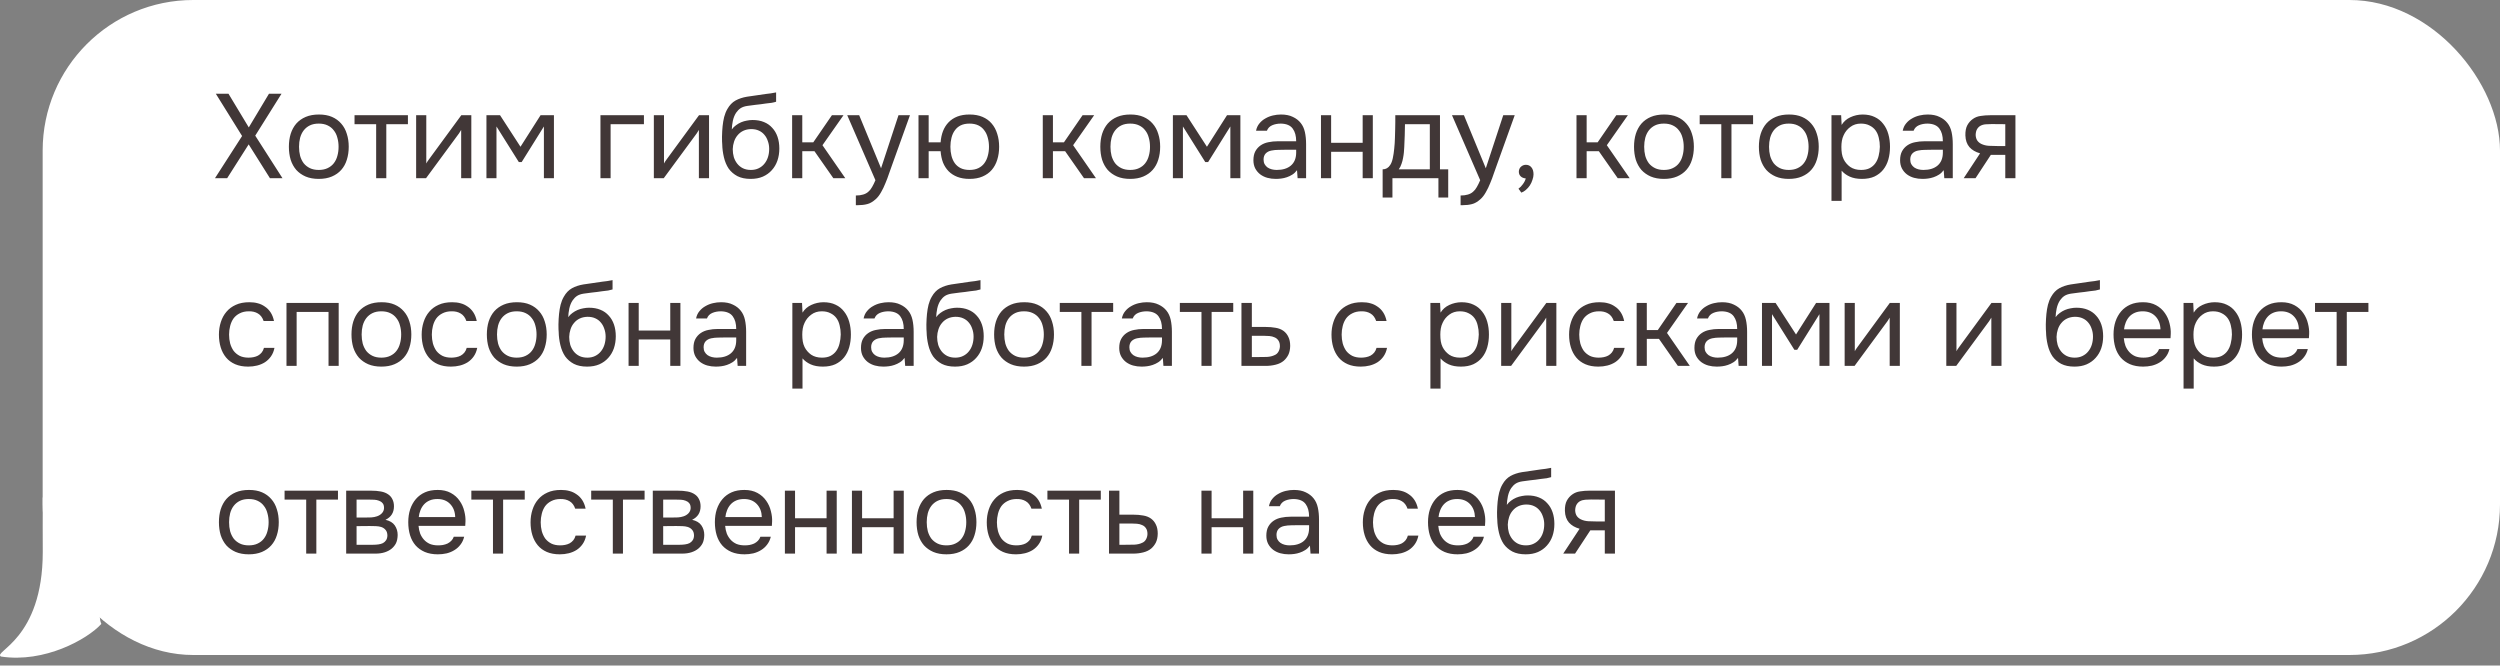
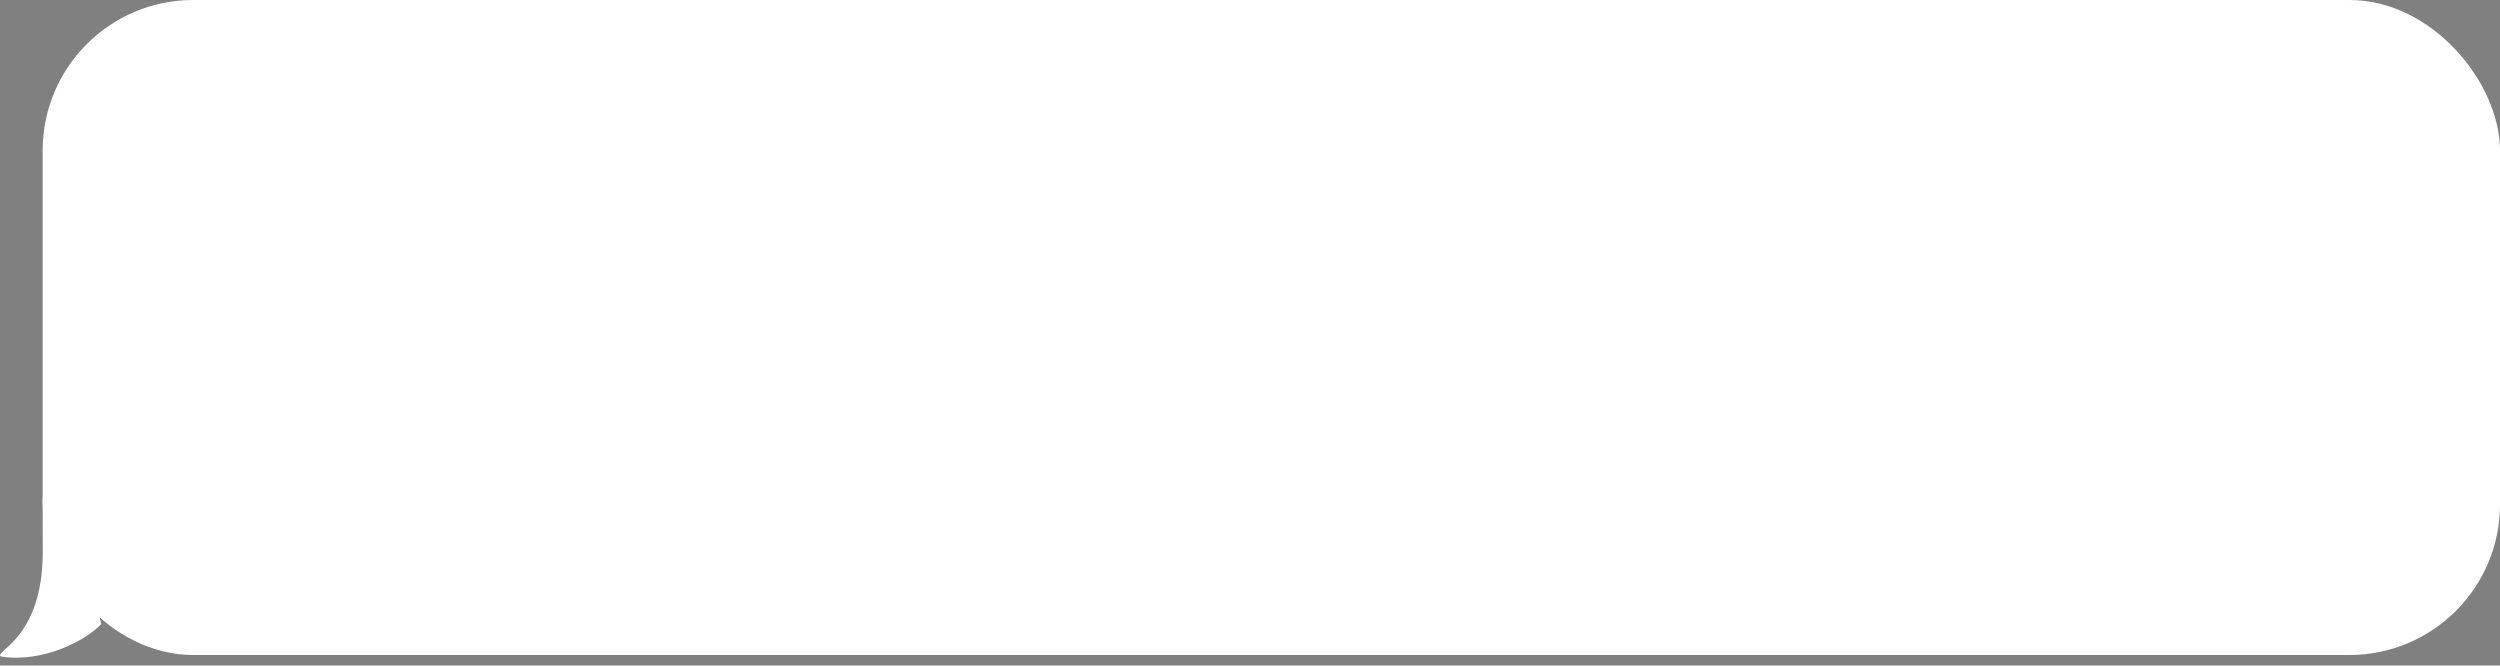
<svg xmlns="http://www.w3.org/2000/svg" width="293" height="78" viewBox="0 0 293 78" fill="none">
  <rect x="0" y="0" width="293" height="78" fill="#808080" stroke="none" />
  <path d="M0.11 76.945C5.209 77.73 10.242 74.922 11.876 73.125C10.191 69.109 20.59 59.354 13.727 59.353C12.14 59.353 10.784 55.196 5.012 58.317C4.992 59.579 5.012 63.946 5.012 64.69C5.012 74.984 -0.87 76.354 0.11 76.945Z" fill="white" />
  <rect x="5" width="288" height="76.765" rx="17.648" fill="white" />
-   <path d="M31.524 10.985H32.994L29.914 15.899L33.106 20.883H31.636L29.144 16.921L26.624 20.883H25.196L28.374 15.941L25.294 10.985H26.778L29.158 14.933L31.524 10.985ZM37.385 13.421C37.973 13.421 38.481 13.514 38.911 13.701C39.34 13.887 39.7 14.149 39.989 14.485C40.288 14.821 40.507 15.222 40.647 15.689C40.796 16.146 40.871 16.65 40.871 17.201C40.871 17.751 40.796 18.26 40.647 18.727C40.507 19.184 40.288 19.581 39.989 19.917C39.7 20.243 39.336 20.5 38.897 20.687C38.458 20.873 37.945 20.967 37.357 20.967C36.769 20.967 36.255 20.873 35.817 20.687C35.388 20.5 35.023 20.243 34.725 19.917C34.435 19.581 34.216 19.184 34.067 18.727C33.927 18.26 33.857 17.751 33.857 17.201C33.857 16.65 33.927 16.146 34.067 15.689C34.216 15.222 34.435 14.821 34.725 14.485C35.023 14.149 35.392 13.887 35.831 13.701C36.27 13.514 36.788 13.421 37.385 13.421ZM37.357 19.917C37.758 19.917 38.103 19.847 38.393 19.707C38.691 19.567 38.934 19.375 39.121 19.133C39.317 18.881 39.457 18.591 39.541 18.265C39.634 17.938 39.681 17.583 39.681 17.201C39.681 16.827 39.634 16.477 39.541 16.151C39.457 15.815 39.317 15.525 39.121 15.283C38.934 15.031 38.691 14.835 38.393 14.695C38.103 14.555 37.758 14.485 37.357 14.485C36.956 14.485 36.61 14.555 36.321 14.695C36.032 14.835 35.789 15.031 35.593 15.283C35.406 15.525 35.266 15.815 35.173 16.151C35.089 16.477 35.047 16.827 35.047 17.201C35.047 17.583 35.089 17.938 35.173 18.265C35.266 18.591 35.406 18.881 35.593 19.133C35.789 19.375 36.032 19.567 36.321 19.707C36.61 19.847 36.956 19.917 37.357 19.917ZM47.809 13.505V14.555H45.275V20.883H44.085V14.555H41.551V13.505H47.809ZM49.933 20.883H48.771V13.505H49.961V19.161C50.026 19.03 50.115 18.89 50.227 18.741C50.339 18.582 50.428 18.461 50.493 18.377L54.063 13.505H55.239V20.883H54.049V15.227C53.974 15.367 53.89 15.502 53.797 15.633C53.713 15.754 53.633 15.861 53.559 15.955L49.933 20.883ZM57.011 13.505H58.607L61.001 17.201L63.353 13.505H64.921V20.883H63.745V14.821L61.141 18.993H60.805L58.187 14.821V20.883H57.011V13.505ZM70.373 20.883V13.505H75.469V14.555H71.563V20.883H70.373ZM77.793 20.883H76.631V13.505H77.821V19.161C77.886 19.03 77.975 18.89 78.087 18.741C78.199 18.582 78.287 18.461 78.353 18.377L81.923 13.505H83.099V20.883H81.909V15.227C81.834 15.367 81.75 15.502 81.657 15.633C81.573 15.754 81.493 15.861 81.419 15.955L77.793 20.883ZM85.766 15.171C85.906 14.975 86.07 14.811 86.256 14.681C86.443 14.541 86.644 14.424 86.858 14.331C87.082 14.237 87.306 14.172 87.53 14.135C87.764 14.088 87.988 14.065 88.202 14.065C88.706 14.065 89.15 14.144 89.532 14.303C89.924 14.461 90.251 14.69 90.512 14.989C90.783 15.278 90.988 15.628 91.128 16.039C91.268 16.449 91.338 16.907 91.338 17.411C91.338 17.915 91.264 18.386 91.114 18.825C90.965 19.254 90.746 19.627 90.456 19.945C90.176 20.262 89.826 20.514 89.406 20.701C88.996 20.878 88.52 20.967 87.978 20.967C87.362 20.967 86.844 20.859 86.424 20.645C86.004 20.421 85.664 20.127 85.402 19.763C85.15 19.389 84.964 18.946 84.842 18.433C84.721 17.919 84.656 17.415 84.646 16.921C84.628 16.771 84.618 16.473 84.618 16.025C84.628 15.567 84.651 15.157 84.688 14.793C84.726 14.419 84.786 14.06 84.87 13.715C84.964 13.36 85.09 13.047 85.248 12.777C85.5 12.329 85.818 11.997 86.2 11.783C86.592 11.568 87.04 11.419 87.544 11.335C87.703 11.307 88.058 11.255 88.608 11.181C89.168 11.097 89.551 11.041 89.756 11.013C89.934 10.994 90.125 10.971 90.33 10.943C90.545 10.905 90.755 10.868 90.96 10.831V11.923C90.82 11.969 90.648 12.011 90.442 12.049C90.237 12.077 90.004 12.105 89.742 12.133C89.556 12.161 89.36 12.189 89.154 12.217C88.958 12.235 88.753 12.259 88.538 12.287C88.333 12.305 88.016 12.347 87.586 12.413C87.269 12.459 87.008 12.548 86.802 12.679C86.606 12.809 86.434 12.982 86.284 13.197C86.107 13.458 85.976 13.775 85.892 14.149C85.818 14.513 85.776 14.853 85.766 15.171ZM88.006 19.917C88.352 19.917 88.655 19.851 88.916 19.721C89.187 19.59 89.411 19.413 89.588 19.189C89.775 18.965 89.915 18.703 90.008 18.405C90.102 18.106 90.148 17.789 90.148 17.453C90.148 17.126 90.097 16.823 89.994 16.543C89.901 16.253 89.766 16.006 89.588 15.801C89.411 15.586 89.196 15.423 88.944 15.311C88.692 15.189 88.384 15.129 88.02 15.129C87.684 15.138 87.386 15.203 87.124 15.325C86.863 15.446 86.639 15.619 86.452 15.843C86.266 16.057 86.126 16.309 86.032 16.599C85.939 16.879 85.888 17.173 85.878 17.481C85.878 17.807 85.92 18.12 86.004 18.419C86.098 18.708 86.233 18.965 86.41 19.189C86.588 19.413 86.807 19.59 87.068 19.721C87.339 19.851 87.652 19.917 88.006 19.917ZM92.837 20.883V13.505H94.027V16.683H95.315L97.499 13.505H98.857L96.393 17.019L99.067 20.883H97.667L95.455 17.719H94.027V20.883H92.837ZM105.303 13.505H106.647L104.561 19.315C104.449 19.613 104.327 19.954 104.197 20.337C104.075 20.71 103.935 21.083 103.777 21.457C103.627 21.839 103.455 22.199 103.259 22.535C103.072 22.871 102.862 23.141 102.629 23.347C102.283 23.655 101.952 23.846 101.635 23.921C101.317 24.005 100.958 24.047 100.557 24.047H100.305V22.913C100.641 22.913 100.925 22.875 101.159 22.801C101.392 22.735 101.593 22.628 101.761 22.479C101.938 22.329 102.087 22.143 102.209 21.919C102.339 21.695 102.47 21.429 102.601 21.121L99.297 13.505H100.697L103.259 19.721L105.303 13.505ZM113.627 13.421C114.215 13.421 114.723 13.514 115.153 13.701C115.591 13.887 115.951 14.149 116.231 14.485C116.52 14.821 116.735 15.222 116.875 15.689C117.024 16.146 117.099 16.65 117.099 17.201C117.099 17.751 117.024 18.26 116.875 18.727C116.735 19.184 116.52 19.581 116.231 19.917C115.951 20.243 115.591 20.5 115.153 20.687C114.723 20.873 114.215 20.967 113.627 20.967C113.085 20.967 112.609 20.887 112.199 20.729C111.797 20.57 111.457 20.351 111.177 20.071C110.897 19.781 110.677 19.441 110.519 19.049C110.369 18.647 110.276 18.204 110.239 17.719H108.839V20.883H107.649V13.505H108.839V16.683H110.239C110.276 16.197 110.369 15.759 110.519 15.367C110.677 14.965 110.897 14.62 111.177 14.331C111.457 14.041 111.797 13.817 112.199 13.659C112.609 13.5 113.085 13.421 113.627 13.421ZM113.627 19.917C114.028 19.917 114.373 19.847 114.663 19.707C114.952 19.567 115.185 19.375 115.363 19.133C115.549 18.881 115.685 18.591 115.769 18.265C115.862 17.938 115.909 17.583 115.909 17.201C115.909 16.827 115.862 16.477 115.769 16.151C115.685 15.815 115.549 15.525 115.363 15.283C115.185 15.031 114.952 14.835 114.663 14.695C114.373 14.555 114.028 14.485 113.627 14.485C113.225 14.485 112.88 14.555 112.591 14.695C112.311 14.835 112.082 15.031 111.905 15.283C111.727 15.525 111.597 15.815 111.513 16.151C111.429 16.477 111.387 16.827 111.387 17.201C111.387 17.583 111.429 17.938 111.513 18.265C111.597 18.591 111.727 18.881 111.905 19.133C112.082 19.375 112.311 19.567 112.591 19.707C112.88 19.847 113.225 19.917 113.627 19.917ZM122.214 20.883V13.505H123.404V16.683H124.692L126.876 13.505H128.234L125.77 17.019L128.444 20.883H127.044L124.832 17.719H123.404V20.883H122.214ZM132.485 13.421C133.073 13.421 133.582 13.514 134.011 13.701C134.441 13.887 134.8 14.149 135.089 14.485C135.388 14.821 135.607 15.222 135.747 15.689C135.897 16.146 135.971 16.65 135.971 17.201C135.971 17.751 135.897 18.26 135.747 18.727C135.607 19.184 135.388 19.581 135.089 19.917C134.8 20.243 134.436 20.5 133.997 20.687C133.559 20.873 133.045 20.967 132.457 20.967C131.869 20.967 131.356 20.873 130.917 20.687C130.488 20.5 130.124 20.243 129.825 19.917C129.536 19.581 129.317 19.184 129.167 18.727C129.027 18.26 128.957 17.751 128.957 17.201C128.957 16.65 129.027 16.146 129.167 15.689C129.317 15.222 129.536 14.821 129.825 14.485C130.124 14.149 130.493 13.887 130.931 13.701C131.37 13.514 131.888 13.421 132.485 13.421ZM132.457 19.917C132.859 19.917 133.204 19.847 133.493 19.707C133.792 19.567 134.035 19.375 134.221 19.133C134.417 18.881 134.557 18.591 134.641 18.265C134.735 17.938 134.781 17.583 134.781 17.201C134.781 16.827 134.735 16.477 134.641 16.151C134.557 15.815 134.417 15.525 134.221 15.283C134.035 15.031 133.792 14.835 133.493 14.695C133.204 14.555 132.859 14.485 132.457 14.485C132.056 14.485 131.711 14.555 131.421 14.695C131.132 14.835 130.889 15.031 130.693 15.283C130.507 15.525 130.367 15.815 130.273 16.151C130.189 16.477 130.147 16.827 130.147 17.201C130.147 17.583 130.189 17.938 130.273 18.265C130.367 18.591 130.507 18.881 130.693 19.133C130.889 19.375 131.132 19.567 131.421 19.707C131.711 19.847 132.056 19.917 132.457 19.917ZM137.463 13.505H139.059L141.453 17.201L143.805 13.505H145.373V20.883H144.197V14.821L141.593 18.993H141.257L138.639 14.821V20.883H137.463V13.505ZM152.01 19.945C151.852 20.159 151.67 20.332 151.464 20.463C151.259 20.593 151.044 20.696 150.82 20.771C150.606 20.845 150.386 20.897 150.162 20.925C149.948 20.953 149.733 20.967 149.518 20.967C149.173 20.967 148.846 20.925 148.538 20.841C148.23 20.757 147.95 20.621 147.698 20.435C147.456 20.248 147.26 20.015 147.11 19.735C146.97 19.455 146.9 19.137 146.9 18.783C146.9 18.363 146.975 18.013 147.124 17.733C147.283 17.443 147.493 17.21 147.754 17.033C148.016 16.855 148.314 16.734 148.65 16.669C148.996 16.594 149.36 16.557 149.742 16.557H151.912C151.912 15.931 151.777 15.437 151.506 15.073C151.236 14.699 150.778 14.503 150.134 14.485C149.742 14.485 149.397 14.55 149.098 14.681C148.8 14.811 148.594 15.026 148.482 15.325H147.208C147.274 14.989 147.404 14.704 147.6 14.471C147.796 14.228 148.03 14.032 148.3 13.883C148.571 13.724 148.865 13.607 149.182 13.533C149.5 13.458 149.817 13.421 150.134 13.421C150.685 13.421 151.147 13.514 151.52 13.701C151.903 13.878 152.211 14.116 152.444 14.415C152.678 14.704 152.841 15.059 152.934 15.479C153.028 15.899 153.074 16.37 153.074 16.893V20.883H152.08L152.01 19.945ZM150.61 17.551C150.386 17.551 150.125 17.555 149.826 17.565C149.537 17.565 149.257 17.593 148.986 17.649C148.716 17.705 148.496 17.821 148.328 17.999C148.17 18.176 148.09 18.409 148.09 18.699C148.09 18.913 148.132 19.095 148.216 19.245C148.3 19.394 148.412 19.52 148.552 19.623C148.702 19.725 148.87 19.8 149.056 19.847C149.243 19.893 149.434 19.917 149.63 19.917C150.33 19.917 150.881 19.749 151.282 19.413C151.693 19.067 151.903 18.568 151.912 17.915V17.551H150.61ZM154.818 20.883V13.505H156.008V16.739H159.704V13.505H160.894V20.883H159.704V17.789H156.008V20.883H154.818ZM163.515 15.129C163.524 14.858 163.529 14.587 163.529 14.317C163.529 14.046 163.529 13.775 163.529 13.505H168.765V19.847H169.731V23.151H168.583V20.883H163.193V23.151H162.045V19.847C162.418 19.847 162.712 19.679 162.927 19.343C163.058 19.156 163.16 18.89 163.235 18.545C163.31 18.19 163.366 17.817 163.403 17.425C163.45 16.995 163.478 16.571 163.487 16.151C163.506 15.721 163.515 15.381 163.515 15.129ZM167.575 14.555H164.663C164.654 14.947 164.644 15.385 164.635 15.871C164.626 16.356 164.607 16.809 164.579 17.229C164.57 17.415 164.556 17.621 164.537 17.845C164.518 18.059 164.486 18.283 164.439 18.517C164.402 18.741 164.341 18.969 164.257 19.203C164.182 19.436 164.075 19.651 163.935 19.847H167.575V14.555ZM176.18 13.505H177.524L175.438 19.315C175.326 19.613 175.205 19.954 175.074 20.337C174.953 20.71 174.813 21.083 174.654 21.457C174.505 21.839 174.332 22.199 174.136 22.535C173.949 22.871 173.739 23.141 173.506 23.347C173.161 23.655 172.829 23.846 172.512 23.921C172.195 24.005 171.835 24.047 171.434 24.047H171.182V22.913C171.518 22.913 171.803 22.875 172.036 22.801C172.269 22.735 172.47 22.628 172.638 22.479C172.815 22.329 172.965 22.143 173.086 21.919C173.217 21.695 173.347 21.429 173.478 21.121L170.174 13.505H171.574L174.136 19.721L176.18 13.505ZM178.819 20.911C178.577 20.892 178.381 20.813 178.231 20.673C178.082 20.533 178.007 20.346 178.007 20.113C178.017 19.87 178.101 19.679 178.259 19.539C178.427 19.389 178.619 19.315 178.833 19.315C179.104 19.315 179.319 19.413 179.477 19.609C179.645 19.805 179.729 20.08 179.729 20.435C179.729 20.631 179.687 20.845 179.603 21.079C179.529 21.321 179.426 21.541 179.295 21.737C179.165 21.933 179.011 22.105 178.833 22.255C178.665 22.404 178.488 22.511 178.301 22.577L177.965 22.115C178.152 21.984 178.325 21.807 178.483 21.583C178.651 21.359 178.763 21.135 178.819 20.911ZM184.765 20.883V13.505H185.955V16.683H187.243L189.427 13.505H190.785L188.321 17.019L190.995 20.883H189.595L187.383 17.719H185.955V20.883H184.765ZM195.036 13.421C195.624 13.421 196.133 13.514 196.562 13.701C196.992 13.887 197.351 14.149 197.64 14.485C197.939 14.821 198.158 15.222 198.298 15.689C198.448 16.146 198.522 16.65 198.522 17.201C198.522 17.751 198.448 18.26 198.298 18.727C198.158 19.184 197.939 19.581 197.64 19.917C197.351 20.243 196.987 20.5 196.548 20.687C196.11 20.873 195.596 20.967 195.008 20.967C194.42 20.967 193.907 20.873 193.468 20.687C193.039 20.5 192.675 20.243 192.376 19.917C192.087 19.581 191.868 19.184 191.718 18.727C191.578 18.26 191.508 17.751 191.508 17.201C191.508 16.65 191.578 16.146 191.718 15.689C191.868 15.222 192.087 14.821 192.376 14.485C192.675 14.149 193.044 13.887 193.482 13.701C193.921 13.514 194.439 13.421 195.036 13.421ZM195.008 19.917C195.41 19.917 195.755 19.847 196.044 19.707C196.343 19.567 196.586 19.375 196.772 19.133C196.968 18.881 197.108 18.591 197.192 18.265C197.286 17.938 197.332 17.583 197.332 17.201C197.332 16.827 197.286 16.477 197.192 16.151C197.108 15.815 196.968 15.525 196.772 15.283C196.586 15.031 196.343 14.835 196.044 14.695C195.755 14.555 195.41 14.485 195.008 14.485C194.607 14.485 194.262 14.555 193.972 14.695C193.683 14.835 193.44 15.031 193.244 15.283C193.058 15.525 192.918 15.815 192.824 16.151C192.74 16.477 192.698 16.827 192.698 17.201C192.698 17.583 192.74 17.938 192.824 18.265C192.918 18.591 193.058 18.881 193.244 19.133C193.44 19.375 193.683 19.567 193.972 19.707C194.262 19.847 194.607 19.917 195.008 19.917ZM205.461 13.505V14.555H202.927V20.883H201.737V14.555H199.203V13.505H205.461ZM209.67 13.421C210.258 13.421 210.767 13.514 211.196 13.701C211.626 13.887 211.985 14.149 212.274 14.485C212.573 14.821 212.792 15.222 212.932 15.689C213.082 16.146 213.156 16.65 213.156 17.201C213.156 17.751 213.082 18.26 212.932 18.727C212.792 19.184 212.573 19.581 212.274 19.917C211.985 20.243 211.621 20.5 211.182 20.687C210.744 20.873 210.23 20.967 209.642 20.967C209.054 20.967 208.541 20.873 208.102 20.687C207.673 20.5 207.309 20.243 207.01 19.917C206.721 19.581 206.502 19.184 206.352 18.727C206.212 18.26 206.142 17.751 206.142 17.201C206.142 16.65 206.212 16.146 206.352 15.689C206.502 15.222 206.721 14.821 207.01 14.485C207.309 14.149 207.678 13.887 208.116 13.701C208.555 13.514 209.073 13.421 209.67 13.421ZM209.642 19.917C210.044 19.917 210.389 19.847 210.678 19.707C210.977 19.567 211.22 19.375 211.406 19.133C211.602 18.881 211.742 18.591 211.826 18.265C211.92 17.938 211.966 17.583 211.966 17.201C211.966 16.827 211.92 16.477 211.826 16.151C211.742 15.815 211.602 15.525 211.406 15.283C211.22 15.031 210.977 14.835 210.678 14.695C210.389 14.555 210.044 14.485 209.642 14.485C209.241 14.485 208.896 14.555 208.606 14.695C208.317 14.835 208.074 15.031 207.878 15.283C207.692 15.525 207.552 15.815 207.458 16.151C207.374 16.477 207.332 16.827 207.332 17.201C207.332 17.583 207.374 17.938 207.458 18.265C207.552 18.591 207.692 18.881 207.878 19.133C208.074 19.375 208.317 19.567 208.606 19.707C208.896 19.847 209.241 19.917 209.642 19.917ZM215.839 23.543H214.649V13.505H215.783L215.839 14.639C216.091 14.237 216.431 13.939 216.861 13.743C217.299 13.537 217.771 13.43 218.275 13.421C218.844 13.421 219.325 13.519 219.717 13.715C220.118 13.901 220.449 14.167 220.711 14.513C220.981 14.849 221.182 15.25 221.313 15.717C221.443 16.174 221.509 16.669 221.509 17.201C221.509 17.742 221.443 18.241 221.313 18.699C221.182 19.156 220.981 19.553 220.711 19.889C220.44 20.225 220.099 20.491 219.689 20.687C219.278 20.873 218.788 20.967 218.219 20.967C217.659 20.967 217.183 20.878 216.791 20.701C216.399 20.523 216.081 20.29 215.839 20.001V23.543ZM218.121 19.917C218.522 19.917 218.858 19.847 219.129 19.707C219.409 19.557 219.633 19.361 219.801 19.119C219.978 18.867 220.104 18.577 220.179 18.251C220.263 17.924 220.309 17.574 220.319 17.201C220.319 16.827 220.277 16.477 220.193 16.151C220.118 15.815 219.992 15.525 219.815 15.283C219.637 15.04 219.404 14.849 219.115 14.709C218.835 14.559 218.494 14.485 218.093 14.485C217.617 14.485 217.206 14.615 216.861 14.877C216.515 15.129 216.254 15.451 216.077 15.843C215.974 16.057 215.904 16.281 215.867 16.515C215.829 16.739 215.811 16.972 215.811 17.215C215.811 17.495 215.829 17.756 215.867 17.999C215.904 18.232 215.974 18.456 216.077 18.671C216.254 19.025 216.511 19.324 216.847 19.567C217.192 19.8 217.617 19.917 218.121 19.917ZM227.801 19.945C227.642 20.159 227.46 20.332 227.255 20.463C227.05 20.593 226.835 20.696 226.611 20.771C226.396 20.845 226.177 20.897 225.953 20.925C225.738 20.953 225.524 20.967 225.309 20.967C224.964 20.967 224.637 20.925 224.329 20.841C224.021 20.757 223.741 20.621 223.489 20.435C223.246 20.248 223.05 20.015 222.901 19.735C222.761 19.455 222.691 19.137 222.691 18.783C222.691 18.363 222.766 18.013 222.915 17.733C223.074 17.443 223.284 17.21 223.545 17.033C223.806 16.855 224.105 16.734 224.441 16.669C224.786 16.594 225.15 16.557 225.533 16.557H227.703C227.703 15.931 227.568 15.437 227.297 15.073C227.026 14.699 226.569 14.503 225.925 14.485C225.533 14.485 225.188 14.55 224.889 14.681C224.59 14.811 224.385 15.026 224.273 15.325H222.999C223.064 14.989 223.195 14.704 223.391 14.471C223.587 14.228 223.82 14.032 224.091 13.883C224.362 13.724 224.656 13.607 224.973 13.533C225.29 13.458 225.608 13.421 225.925 13.421C226.476 13.421 226.938 13.514 227.311 13.701C227.694 13.878 228.002 14.116 228.235 14.415C228.468 14.704 228.632 15.059 228.725 15.479C228.818 15.899 228.865 16.37 228.865 16.893V20.883H227.871L227.801 19.945ZM226.401 17.551C226.177 17.551 225.916 17.555 225.617 17.565C225.328 17.565 225.048 17.593 224.777 17.649C224.506 17.705 224.287 17.821 224.119 17.999C223.96 18.176 223.881 18.409 223.881 18.699C223.881 18.913 223.923 19.095 224.007 19.245C224.091 19.394 224.203 19.52 224.343 19.623C224.492 19.725 224.66 19.8 224.847 19.847C225.034 19.893 225.225 19.917 225.421 19.917C226.121 19.917 226.672 19.749 227.073 19.413C227.484 19.067 227.694 18.568 227.703 17.915V17.551H226.401ZM236.209 20.883H235.019V18.153H233.325L231.533 20.883H230.147L232.065 17.971C231.533 17.821 231.117 17.579 230.819 17.243C230.52 16.897 230.361 16.44 230.343 15.871C230.333 15.376 230.408 14.979 230.567 14.681C230.735 14.373 230.954 14.125 231.225 13.939C231.486 13.752 231.789 13.635 232.135 13.589C232.48 13.533 232.849 13.505 233.241 13.505H236.209V20.883ZM235.019 14.555L233.437 14.541C233.203 14.541 232.965 14.55 232.723 14.569C232.489 14.587 232.279 14.648 232.093 14.751C231.934 14.844 231.803 14.979 231.701 15.157C231.607 15.325 231.556 15.544 231.547 15.815C231.556 16.067 231.617 16.281 231.729 16.459C231.841 16.627 231.999 16.762 232.205 16.865C232.475 16.995 232.774 17.07 233.101 17.089C233.437 17.107 233.782 17.117 234.137 17.117H235.019V14.555ZM29.088 42.967C28.5 42.967 27.991 42.873 27.562 42.687C27.133 42.5 26.778 42.239 26.498 41.903C26.218 41.567 26.008 41.17 25.868 40.713C25.728 40.255 25.658 39.756 25.658 39.215C25.658 38.692 25.733 38.202 25.882 37.745C26.031 37.278 26.251 36.877 26.54 36.541C26.829 36.195 27.193 35.925 27.632 35.729C28.071 35.523 28.603 35.421 29.228 35.421C29.601 35.421 29.933 35.463 30.222 35.547C30.511 35.621 30.782 35.747 31.034 35.925C31.295 36.093 31.519 36.317 31.706 36.597C31.893 36.877 32.028 37.217 32.112 37.619H30.894C30.754 37.208 30.53 36.914 30.222 36.737C29.923 36.559 29.569 36.475 29.158 36.485C28.757 36.485 28.402 36.564 28.094 36.723C27.795 36.872 27.553 37.073 27.366 37.325C27.189 37.577 27.058 37.871 26.974 38.207C26.89 38.533 26.848 38.869 26.848 39.215C26.848 39.579 26.89 39.924 26.974 40.251C27.067 40.577 27.203 40.867 27.38 41.119C27.567 41.361 27.805 41.557 28.094 41.707C28.383 41.847 28.729 41.917 29.13 41.917C29.326 41.917 29.517 41.898 29.704 41.861C29.9 41.823 30.077 41.763 30.236 41.679C30.404 41.585 30.549 41.464 30.67 41.315C30.791 41.165 30.88 40.983 30.936 40.769H32.168C32.093 41.151 31.958 41.483 31.762 41.763C31.575 42.033 31.342 42.262 31.062 42.449C30.782 42.626 30.474 42.757 30.138 42.841C29.802 42.925 29.452 42.967 29.088 42.967ZM33.576 42.883V35.505H39.694V42.883H38.504V36.555H34.766V42.883H33.576ZM44.722 35.421C45.31 35.421 45.819 35.514 46.248 35.701C46.678 35.887 47.037 36.149 47.326 36.485C47.625 36.821 47.844 37.222 47.984 37.689C48.134 38.146 48.208 38.65 48.208 39.201C48.208 39.751 48.134 40.26 47.984 40.727C47.844 41.184 47.625 41.581 47.326 41.917C47.037 42.243 46.673 42.5 46.234 42.687C45.796 42.873 45.282 42.967 44.694 42.967C44.106 42.967 43.593 42.873 43.154 42.687C42.725 42.5 42.361 42.243 42.062 41.917C41.773 41.581 41.554 41.184 41.404 40.727C41.264 40.26 41.194 39.751 41.194 39.201C41.194 38.65 41.264 38.146 41.404 37.689C41.554 37.222 41.773 36.821 42.062 36.485C42.361 36.149 42.73 35.887 43.168 35.701C43.607 35.514 44.125 35.421 44.722 35.421ZM44.694 41.917C45.096 41.917 45.441 41.847 45.73 41.707C46.029 41.567 46.272 41.375 46.458 41.133C46.654 40.881 46.794 40.591 46.878 40.265C46.972 39.938 47.018 39.583 47.018 39.201C47.018 38.827 46.972 38.477 46.878 38.151C46.794 37.815 46.654 37.525 46.458 37.283C46.272 37.031 46.029 36.835 45.73 36.695C45.441 36.555 45.096 36.485 44.694 36.485C44.293 36.485 43.948 36.555 43.658 36.695C43.369 36.835 43.126 37.031 42.93 37.283C42.744 37.525 42.604 37.815 42.51 38.151C42.426 38.477 42.384 38.827 42.384 39.201C42.384 39.583 42.426 39.938 42.51 40.265C42.604 40.591 42.744 40.881 42.93 41.133C43.126 41.375 43.369 41.567 43.658 41.707C43.948 41.847 44.293 41.917 44.694 41.917ZM52.85 42.967C52.263 42.967 51.754 42.873 51.325 42.687C50.895 42.5 50.541 42.239 50.261 41.903C49.98 41.567 49.77 41.17 49.63 40.713C49.49 40.255 49.42 39.756 49.42 39.215C49.42 38.692 49.495 38.202 49.645 37.745C49.794 37.278 50.013 36.877 50.303 36.541C50.592 36.195 50.956 35.925 51.395 35.729C51.833 35.523 52.365 35.421 52.99 35.421C53.364 35.421 53.695 35.463 53.984 35.547C54.274 35.621 54.544 35.747 54.797 35.925C55.058 36.093 55.282 36.317 55.468 36.597C55.655 36.877 55.791 37.217 55.874 37.619H54.657C54.517 37.208 54.292 36.914 53.984 36.737C53.686 36.559 53.331 36.475 52.92 36.485C52.519 36.485 52.164 36.564 51.856 36.723C51.558 36.872 51.315 37.073 51.129 37.325C50.951 37.577 50.821 37.871 50.736 38.207C50.653 38.533 50.611 38.869 50.611 39.215C50.611 39.579 50.653 39.924 50.736 40.251C50.83 40.577 50.965 40.867 51.142 41.119C51.329 41.361 51.567 41.557 51.856 41.707C52.146 41.847 52.491 41.917 52.892 41.917C53.089 41.917 53.28 41.898 53.467 41.861C53.663 41.823 53.84 41.763 53.998 41.679C54.166 41.585 54.311 41.464 54.432 41.315C54.554 41.165 54.642 40.983 54.699 40.769H55.931C55.856 41.151 55.721 41.483 55.525 41.763C55.338 42.033 55.105 42.262 54.825 42.449C54.544 42.626 54.236 42.757 53.901 42.841C53.565 42.925 53.215 42.967 52.85 42.967ZM60.587 35.421C61.175 35.421 61.683 35.514 62.113 35.701C62.542 35.887 62.901 36.149 63.191 36.485C63.489 36.821 63.709 37.222 63.849 37.689C63.998 38.146 64.073 38.65 64.073 39.201C64.073 39.751 63.998 40.26 63.849 40.727C63.709 41.184 63.489 41.581 63.191 41.917C62.901 42.243 62.537 42.5 62.099 42.687C61.66 42.873 61.147 42.967 60.559 42.967C59.971 42.967 59.457 42.873 59.019 42.687C58.589 42.5 58.225 42.243 57.927 41.917C57.637 41.581 57.418 41.184 57.269 40.727C57.129 40.26 57.059 39.751 57.059 39.201C57.059 38.65 57.129 38.146 57.269 37.689C57.418 37.222 57.637 36.821 57.927 36.485C58.225 36.149 58.594 35.887 59.033 35.701C59.471 35.514 59.989 35.421 60.587 35.421ZM60.559 41.917C60.96 41.917 61.305 41.847 61.595 41.707C61.893 41.567 62.136 41.375 62.323 41.133C62.519 40.881 62.659 40.591 62.743 40.265C62.836 39.938 62.883 39.583 62.883 39.201C62.883 38.827 62.836 38.477 62.743 38.151C62.659 37.815 62.519 37.525 62.323 37.283C62.136 37.031 61.893 36.835 61.595 36.695C61.305 36.555 60.96 36.485 60.559 36.485C60.157 36.485 59.812 36.555 59.523 36.695C59.233 36.835 58.991 37.031 58.795 37.283C58.608 37.525 58.468 37.815 58.375 38.151C58.291 38.477 58.249 38.827 58.249 39.201C58.249 39.583 58.291 39.938 58.375 40.265C58.468 40.591 58.608 40.881 58.795 41.133C58.991 41.375 59.233 41.567 59.523 41.707C59.812 41.847 60.157 41.917 60.559 41.917ZM66.598 37.171C66.738 36.975 66.901 36.811 67.088 36.681C67.274 36.541 67.475 36.424 67.69 36.331C67.914 36.237 68.138 36.172 68.362 36.135C68.595 36.088 68.819 36.065 69.034 36.065C69.538 36.065 69.981 36.144 70.364 36.303C70.756 36.461 71.082 36.69 71.344 36.989C71.614 37.278 71.82 37.628 71.96 38.039C72.1 38.449 72.17 38.907 72.17 39.411C72.17 39.915 72.095 40.386 71.946 40.825C71.796 41.254 71.577 41.627 71.288 41.945C71.008 42.262 70.658 42.514 70.238 42.701C69.827 42.878 69.351 42.967 68.81 42.967C68.194 42.967 67.676 42.859 67.256 42.645C66.836 42.421 66.495 42.127 66.234 41.763C65.982 41.389 65.795 40.946 65.674 40.433C65.552 39.919 65.487 39.415 65.478 38.921C65.459 38.771 65.45 38.473 65.45 38.025C65.459 37.567 65.482 37.157 65.52 36.793C65.557 36.419 65.618 36.06 65.702 35.715C65.795 35.36 65.921 35.047 66.08 34.777C66.332 34.329 66.649 33.997 67.032 33.783C67.424 33.568 67.872 33.419 68.376 33.335C68.534 33.307 68.889 33.255 69.44 33.181C70 33.097 70.382 33.041 70.588 33.013C70.765 32.994 70.956 32.971 71.162 32.943C71.376 32.905 71.586 32.868 71.792 32.831V33.923C71.652 33.969 71.479 34.011 71.274 34.049C71.068 34.077 70.835 34.105 70.574 34.133C70.387 34.161 70.191 34.189 69.986 34.217C69.79 34.235 69.584 34.259 69.37 34.287C69.164 34.305 68.847 34.347 68.418 34.413C68.1 34.459 67.839 34.548 67.634 34.679C67.438 34.809 67.265 34.982 67.116 35.197C66.938 35.458 66.808 35.775 66.724 36.149C66.649 36.513 66.607 36.853 66.598 37.171ZM68.838 41.917C69.183 41.917 69.486 41.851 69.748 41.721C70.018 41.59 70.242 41.413 70.42 41.189C70.606 40.965 70.746 40.703 70.84 40.405C70.933 40.106 70.98 39.789 70.98 39.453C70.98 39.126 70.928 38.823 70.826 38.543C70.732 38.253 70.597 38.006 70.42 37.801C70.242 37.586 70.028 37.423 69.776 37.311C69.524 37.189 69.216 37.129 68.852 37.129C68.516 37.138 68.217 37.203 67.956 37.325C67.694 37.446 67.47 37.619 67.284 37.843C67.097 38.057 66.957 38.309 66.864 38.599C66.77 38.879 66.719 39.173 66.71 39.481C66.71 39.807 66.752 40.12 66.836 40.419C66.929 40.708 67.064 40.965 67.242 41.189C67.419 41.413 67.638 41.59 67.9 41.721C68.17 41.851 68.483 41.917 68.838 41.917ZM73.668 42.883V35.505H74.858V38.739H78.554V35.505H79.744V42.883H78.554V39.789H74.858V42.883H73.668ZM86.383 41.945C86.224 42.159 86.042 42.332 85.837 42.463C85.632 42.593 85.417 42.696 85.193 42.771C84.978 42.845 84.759 42.897 84.535 42.925C84.32 42.953 84.106 42.967 83.891 42.967C83.546 42.967 83.219 42.925 82.911 42.841C82.603 42.757 82.323 42.621 82.071 42.435C81.828 42.248 81.632 42.015 81.483 41.735C81.343 41.455 81.273 41.137 81.273 40.783C81.273 40.363 81.348 40.013 81.497 39.733C81.656 39.443 81.866 39.21 82.127 39.033C82.388 38.855 82.687 38.734 83.023 38.669C83.368 38.594 83.732 38.557 84.115 38.557H86.285C86.285 37.931 86.15 37.437 85.879 37.073C85.608 36.699 85.151 36.503 84.507 36.485C84.115 36.485 83.77 36.55 83.471 36.681C83.172 36.811 82.967 37.026 82.855 37.325H81.581C81.646 36.989 81.777 36.704 81.973 36.471C82.169 36.228 82.402 36.032 82.673 35.883C82.944 35.724 83.238 35.607 83.555 35.533C83.872 35.458 84.19 35.421 84.507 35.421C85.058 35.421 85.52 35.514 85.893 35.701C86.276 35.878 86.584 36.116 86.817 36.415C87.05 36.704 87.214 37.059 87.307 37.479C87.4 37.899 87.447 38.37 87.447 38.893V42.883H86.453L86.383 41.945ZM84.983 39.551C84.759 39.551 84.498 39.555 84.199 39.565C83.91 39.565 83.63 39.593 83.359 39.649C83.088 39.705 82.869 39.821 82.701 39.999C82.542 40.176 82.463 40.409 82.463 40.699C82.463 40.913 82.505 41.095 82.589 41.245C82.673 41.394 82.785 41.52 82.925 41.623C83.074 41.725 83.242 41.8 83.429 41.847C83.616 41.893 83.807 41.917 84.003 41.917C84.703 41.917 85.254 41.749 85.655 41.413C86.066 41.067 86.276 40.568 86.285 39.915V39.551H84.983ZM94.054 45.543H92.864V35.505H93.998L94.054 36.639C94.306 36.237 94.647 35.939 95.076 35.743C95.515 35.537 95.986 35.43 96.49 35.421C97.059 35.421 97.54 35.519 97.932 35.715C98.334 35.901 98.665 36.167 98.926 36.513C99.197 36.849 99.397 37.25 99.528 37.717C99.659 38.174 99.724 38.669 99.724 39.201C99.724 39.742 99.659 40.241 99.528 40.699C99.397 41.156 99.197 41.553 98.926 41.889C98.656 42.225 98.315 42.491 97.904 42.687C97.493 42.873 97.004 42.967 96.434 42.967C95.874 42.967 95.398 42.878 95.006 42.701C94.614 42.523 94.297 42.29 94.054 42.001V45.543ZM96.336 41.917C96.737 41.917 97.073 41.847 97.344 41.707C97.624 41.557 97.848 41.361 98.016 41.119C98.194 40.867 98.32 40.577 98.394 40.251C98.478 39.924 98.525 39.574 98.534 39.201C98.534 38.827 98.492 38.477 98.408 38.151C98.334 37.815 98.207 37.525 98.03 37.283C97.853 37.04 97.62 36.849 97.33 36.709C97.05 36.559 96.71 36.485 96.308 36.485C95.832 36.485 95.421 36.615 95.076 36.877C94.731 37.129 94.469 37.451 94.292 37.843C94.189 38.057 94.12 38.281 94.082 38.515C94.045 38.739 94.026 38.972 94.026 39.215C94.026 39.495 94.045 39.756 94.082 39.999C94.12 40.232 94.189 40.456 94.292 40.671C94.469 41.025 94.726 41.324 95.062 41.567C95.407 41.8 95.832 41.917 96.336 41.917ZM106.017 41.945C105.858 42.159 105.676 42.332 105.471 42.463C105.265 42.593 105.051 42.696 104.827 42.771C104.612 42.845 104.393 42.897 104.169 42.925C103.954 42.953 103.739 42.967 103.525 42.967C103.179 42.967 102.853 42.925 102.545 42.841C102.237 42.757 101.957 42.621 101.705 42.435C101.462 42.248 101.266 42.015 101.117 41.735C100.977 41.455 100.907 41.137 100.907 40.783C100.907 40.363 100.981 40.013 101.131 39.733C101.289 39.443 101.499 39.21 101.761 39.033C102.022 38.855 102.321 38.734 102.657 38.669C103.002 38.594 103.366 38.557 103.749 38.557H105.919C105.919 37.931 105.783 37.437 105.513 37.073C105.242 36.699 104.785 36.503 104.141 36.485C103.749 36.485 103.403 36.55 103.105 36.681C102.806 36.811 102.601 37.026 102.489 37.325H101.215C101.28 36.989 101.411 36.704 101.607 36.471C101.803 36.228 102.036 36.032 102.307 35.883C102.577 35.724 102.871 35.607 103.189 35.533C103.506 35.458 103.823 35.421 104.141 35.421C104.691 35.421 105.153 35.514 105.527 35.701C105.909 35.878 106.217 36.116 106.451 36.415C106.684 36.704 106.847 37.059 106.941 37.479C107.034 37.899 107.081 38.37 107.081 38.893V42.883H106.087L106.017 41.945ZM104.617 39.551C104.393 39.551 104.131 39.555 103.833 39.565C103.543 39.565 103.263 39.593 102.993 39.649C102.722 39.705 102.503 39.821 102.335 39.999C102.176 40.176 102.097 40.409 102.097 40.699C102.097 40.913 102.139 41.095 102.223 41.245C102.307 41.394 102.419 41.52 102.559 41.623C102.708 41.725 102.876 41.8 103.063 41.847C103.249 41.893 103.441 41.917 103.637 41.917C104.337 41.917 104.887 41.749 105.289 41.413C105.699 41.067 105.909 40.568 105.919 39.915V39.551H104.617ZM109.72 37.171C109.86 36.975 110.024 36.811 110.21 36.681C110.397 36.541 110.598 36.424 110.812 36.331C111.036 36.237 111.26 36.172 111.484 36.135C111.718 36.088 111.942 36.065 112.156 36.065C112.66 36.065 113.104 36.144 113.486 36.303C113.878 36.461 114.205 36.69 114.466 36.989C114.737 37.278 114.942 37.628 115.082 38.039C115.222 38.449 115.292 38.907 115.292 39.411C115.292 39.915 115.218 40.386 115.068 40.825C114.919 41.254 114.7 41.627 114.41 41.945C114.13 42.262 113.78 42.514 113.36 42.701C112.95 42.878 112.474 42.967 111.932 42.967C111.316 42.967 110.798 42.859 110.378 42.645C109.958 42.421 109.618 42.127 109.356 41.763C109.104 41.389 108.918 40.946 108.796 40.433C108.675 39.919 108.61 39.415 108.6 38.921C108.582 38.771 108.572 38.473 108.572 38.025C108.582 37.567 108.605 37.157 108.642 36.793C108.68 36.419 108.74 36.06 108.824 35.715C108.918 35.36 109.044 35.047 109.202 34.777C109.454 34.329 109.772 33.997 110.154 33.783C110.546 33.568 110.994 33.419 111.498 33.335C111.657 33.307 112.012 33.255 112.562 33.181C113.122 33.097 113.505 33.041 113.71 33.013C113.888 32.994 114.079 32.971 114.284 32.943C114.499 32.905 114.709 32.868 114.914 32.831V33.923C114.774 33.969 114.602 34.011 114.396 34.049C114.191 34.077 113.958 34.105 113.696 34.133C113.51 34.161 113.314 34.189 113.108 34.217C112.912 34.235 112.707 34.259 112.492 34.287C112.287 34.305 111.97 34.347 111.54 34.413C111.223 34.459 110.962 34.548 110.756 34.679C110.56 34.809 110.388 34.982 110.238 35.197C110.061 35.458 109.93 35.775 109.846 36.149C109.772 36.513 109.73 36.853 109.72 37.171ZM111.96 41.917C112.306 41.917 112.609 41.851 112.87 41.721C113.141 41.59 113.365 41.413 113.542 41.189C113.729 40.965 113.869 40.703 113.962 40.405C114.056 40.106 114.102 39.789 114.102 39.453C114.102 39.126 114.051 38.823 113.948 38.543C113.855 38.253 113.72 38.006 113.542 37.801C113.365 37.586 113.15 37.423 112.898 37.311C112.646 37.189 112.338 37.129 111.974 37.129C111.638 37.138 111.34 37.203 111.078 37.325C110.817 37.446 110.593 37.619 110.406 37.843C110.22 38.057 110.08 38.309 109.986 38.599C109.893 38.879 109.842 39.173 109.832 39.481C109.832 39.807 109.874 40.12 109.958 40.419C110.052 40.708 110.187 40.965 110.364 41.189C110.542 41.413 110.761 41.59 111.022 41.721C111.293 41.851 111.606 41.917 111.96 41.917ZM120.039 35.421C120.627 35.421 121.135 35.514 121.565 35.701C121.994 35.887 122.353 36.149 122.643 36.485C122.941 36.821 123.161 37.222 123.301 37.689C123.45 38.146 123.525 38.65 123.525 39.201C123.525 39.751 123.45 40.26 123.301 40.727C123.161 41.184 122.941 41.581 122.643 41.917C122.353 42.243 121.989 42.5 121.551 42.687C121.112 42.873 120.599 42.967 120.011 42.967C119.423 42.967 118.909 42.873 118.471 42.687C118.041 42.5 117.677 42.243 117.379 41.917C117.089 41.581 116.87 41.184 116.721 40.727C116.581 40.26 116.511 39.751 116.511 39.201C116.511 38.65 116.581 38.146 116.721 37.689C116.87 37.222 117.089 36.821 117.379 36.485C117.677 36.149 118.046 35.887 118.485 35.701C118.923 35.514 119.441 35.421 120.039 35.421ZM120.011 41.917C120.412 41.917 120.757 41.847 121.047 41.707C121.345 41.567 121.588 41.375 121.775 41.133C121.971 40.881 122.111 40.591 122.195 40.265C122.288 39.938 122.335 39.583 122.335 39.201C122.335 38.827 122.288 38.477 122.195 38.151C122.111 37.815 121.971 37.525 121.775 37.283C121.588 37.031 121.345 36.835 121.047 36.695C120.757 36.555 120.412 36.485 120.011 36.485C119.609 36.485 119.264 36.555 118.975 36.695C118.685 36.835 118.443 37.031 118.247 37.283C118.06 37.525 117.92 37.815 117.827 38.151C117.743 38.477 117.701 38.827 117.701 39.201C117.701 39.583 117.743 39.938 117.827 40.265C117.92 40.591 118.06 40.881 118.247 41.133C118.443 41.375 118.685 41.567 118.975 41.707C119.264 41.847 119.609 41.917 120.011 41.917ZM130.463 35.505V36.555H127.929V42.883H126.739V36.555H124.205V35.505H130.463ZM136.283 41.945C136.124 42.159 135.942 42.332 135.737 42.463C135.531 42.593 135.317 42.696 135.093 42.771C134.878 42.845 134.659 42.897 134.435 42.925C134.22 42.953 134.005 42.967 133.791 42.967C133.445 42.967 133.119 42.925 132.811 42.841C132.503 42.757 132.223 42.621 131.971 42.435C131.728 42.248 131.532 42.015 131.383 41.735C131.243 41.455 131.173 41.137 131.173 40.783C131.173 40.363 131.247 40.013 131.397 39.733C131.555 39.443 131.765 39.21 132.027 39.033C132.288 38.855 132.587 38.734 132.923 38.669C133.268 38.594 133.632 38.557 134.015 38.557H136.185C136.185 37.931 136.049 37.437 135.779 37.073C135.508 36.699 135.051 36.503 134.407 36.485C134.015 36.485 133.669 36.55 133.371 36.681C133.072 36.811 132.867 37.026 132.755 37.325H131.481C131.546 36.989 131.677 36.704 131.873 36.471C132.069 36.228 132.302 36.032 132.573 35.883C132.843 35.724 133.137 35.607 133.455 35.533C133.772 35.458 134.089 35.421 134.407 35.421C134.957 35.421 135.419 35.514 135.793 35.701C136.175 35.878 136.483 36.116 136.717 36.415C136.95 36.704 137.113 37.059 137.207 37.479C137.3 37.899 137.347 38.37 137.347 38.893V42.883H136.353L136.283 41.945ZM134.883 39.551C134.659 39.551 134.397 39.555 134.099 39.565C133.809 39.565 133.529 39.593 133.259 39.649C132.988 39.705 132.769 39.821 132.601 39.999C132.442 40.176 132.363 40.409 132.363 40.699C132.363 40.913 132.405 41.095 132.489 41.245C132.573 41.394 132.685 41.52 132.825 41.623C132.974 41.725 133.142 41.8 133.329 41.847C133.515 41.893 133.707 41.917 133.903 41.917C134.603 41.917 135.153 41.749 135.555 41.413C135.965 41.067 136.175 40.568 136.185 39.915V39.551H134.883ZM144.536 35.505V36.555H142.002V42.883H140.812V36.555H138.278V35.505H144.536ZM145.498 35.505H146.716V38.319H148.34C148.76 38.319 149.147 38.351 149.502 38.417C149.857 38.473 150.165 38.594 150.426 38.781C150.678 38.967 150.869 39.205 151 39.495C151.14 39.775 151.21 40.125 151.21 40.545C151.201 40.965 151.126 41.315 150.986 41.595C150.846 41.865 150.669 42.094 150.454 42.281C150.202 42.495 149.885 42.649 149.502 42.743C149.129 42.836 148.746 42.883 148.354 42.883H145.498V35.505ZM147.416 41.847C147.771 41.847 148.125 41.842 148.48 41.833C148.835 41.814 149.143 41.739 149.404 41.609C149.581 41.534 149.721 41.408 149.824 41.231C149.936 41.044 149.997 40.829 150.006 40.587C150.006 40.297 149.945 40.069 149.824 39.901C149.712 39.733 149.563 39.611 149.376 39.537C149.199 39.453 148.998 39.401 148.774 39.383C148.55 39.364 148.331 39.355 148.116 39.355H146.716V41.847H147.416ZM159.481 42.967C158.893 42.967 158.385 42.873 157.955 42.687C157.526 42.5 157.171 42.239 156.891 41.903C156.611 41.567 156.401 41.17 156.261 40.713C156.121 40.255 156.051 39.756 156.051 39.215C156.051 38.692 156.126 38.202 156.275 37.745C156.425 37.278 156.644 36.877 156.933 36.541C157.223 36.195 157.587 35.925 158.025 35.729C158.464 35.523 158.996 35.421 159.621 35.421C159.995 35.421 160.326 35.463 160.615 35.547C160.905 35.621 161.175 35.747 161.427 35.925C161.689 36.093 161.913 36.317 162.099 36.597C162.286 36.877 162.421 37.217 162.505 37.619H161.287C161.147 37.208 160.923 36.914 160.615 36.737C160.317 36.559 159.962 36.475 159.551 36.485C159.15 36.485 158.795 36.564 158.487 36.723C158.189 36.872 157.946 37.073 157.759 37.325C157.582 37.577 157.451 37.871 157.367 38.207C157.283 38.533 157.241 38.869 157.241 39.215C157.241 39.579 157.283 39.924 157.367 40.251C157.461 40.577 157.596 40.867 157.773 41.119C157.96 41.361 158.198 41.557 158.487 41.707C158.777 41.847 159.122 41.917 159.523 41.917C159.719 41.917 159.911 41.898 160.097 41.861C160.293 41.823 160.471 41.763 160.629 41.679C160.797 41.585 160.942 41.464 161.063 41.315C161.185 41.165 161.273 40.983 161.329 40.769H162.561C162.487 41.151 162.351 41.483 162.155 41.763C161.969 42.033 161.735 42.262 161.455 42.449C161.175 42.626 160.867 42.757 160.531 42.841C160.195 42.925 159.845 42.967 159.481 42.967ZM168.833 45.543H167.643V35.505H168.777L168.833 36.639C169.085 36.237 169.426 35.939 169.855 35.743C170.294 35.537 170.765 35.43 171.269 35.421C171.838 35.421 172.319 35.519 172.711 35.715C173.112 35.901 173.444 36.167 173.705 36.513C173.976 36.849 174.176 37.25 174.307 37.717C174.438 38.174 174.503 38.669 174.503 39.201C174.503 39.742 174.438 40.241 174.307 40.699C174.176 41.156 173.976 41.553 173.705 41.889C173.434 42.225 173.094 42.491 172.683 42.687C172.272 42.873 171.782 42.967 171.213 42.967C170.653 42.967 170.177 42.878 169.785 42.701C169.393 42.523 169.076 42.29 168.833 42.001V45.543ZM171.115 41.917C171.516 41.917 171.852 41.847 172.123 41.707C172.403 41.557 172.627 41.361 172.795 41.119C172.972 40.867 173.098 40.577 173.173 40.251C173.257 39.924 173.304 39.574 173.313 39.201C173.313 38.827 173.271 38.477 173.187 38.151C173.112 37.815 172.986 37.525 172.809 37.283C172.632 37.04 172.398 36.849 172.109 36.709C171.829 36.559 171.488 36.485 171.087 36.485C170.611 36.485 170.2 36.615 169.855 36.877C169.51 37.129 169.248 37.451 169.071 37.843C168.968 38.057 168.898 38.281 168.861 38.515C168.824 38.739 168.805 38.972 168.805 39.215C168.805 39.495 168.824 39.756 168.861 39.999C168.898 40.232 168.968 40.456 169.071 40.671C169.248 41.025 169.505 41.324 169.841 41.567C170.186 41.8 170.611 41.917 171.115 41.917ZM177.1 42.883H175.938V35.505H177.128V41.161C177.193 41.03 177.282 40.89 177.394 40.741C177.506 40.582 177.594 40.461 177.66 40.377L181.23 35.505H182.406V42.883H181.216V37.227C181.141 37.367 181.057 37.502 180.964 37.633C180.88 37.754 180.8 37.861 180.726 37.955L177.1 42.883ZM187.327 42.967C186.739 42.967 186.231 42.873 185.801 42.687C185.372 42.5 185.017 42.239 184.737 41.903C184.457 41.567 184.247 41.17 184.107 40.713C183.967 40.255 183.897 39.756 183.897 39.215C183.897 38.692 183.972 38.202 184.121 37.745C184.271 37.278 184.49 36.877 184.779 36.541C185.069 36.195 185.433 35.925 185.871 35.729C186.31 35.523 186.842 35.421 187.467 35.421C187.841 35.421 188.172 35.463 188.461 35.547C188.751 35.621 189.021 35.747 189.273 35.925C189.535 36.093 189.759 36.317 189.945 36.597C190.132 36.877 190.267 37.217 190.351 37.619H189.133C188.993 37.208 188.769 36.914 188.461 36.737C188.163 36.559 187.808 36.475 187.397 36.485C186.996 36.485 186.641 36.564 186.333 36.723C186.035 36.872 185.792 37.073 185.605 37.325C185.428 37.577 185.297 37.871 185.213 38.207C185.129 38.533 185.087 38.869 185.087 39.215C185.087 39.579 185.129 39.924 185.213 40.251C185.307 40.577 185.442 40.867 185.619 41.119C185.806 41.361 186.044 41.557 186.333 41.707C186.623 41.847 186.968 41.917 187.369 41.917C187.565 41.917 187.757 41.898 187.943 41.861C188.139 41.823 188.317 41.763 188.475 41.679C188.643 41.585 188.788 41.464 188.909 41.315C189.031 41.165 189.119 40.983 189.175 40.769H190.407C190.333 41.151 190.197 41.483 190.001 41.763C189.815 42.033 189.581 42.262 189.301 42.449C189.021 42.626 188.713 42.757 188.377 42.841C188.041 42.925 187.691 42.967 187.327 42.967ZM191.816 42.883V35.505H193.006V38.683H194.294L196.478 35.505H197.836L195.372 39.019L198.046 42.883H196.646L194.434 39.719H193.006V42.883H191.816ZM203.697 41.945C203.538 42.159 203.356 42.332 203.151 42.463C202.945 42.593 202.731 42.696 202.507 42.771C202.292 42.845 202.073 42.897 201.849 42.925C201.634 42.953 201.419 42.967 201.205 42.967C200.859 42.967 200.533 42.925 200.225 42.841C199.917 42.757 199.637 42.621 199.385 42.435C199.142 42.248 198.946 42.015 198.797 41.735C198.657 41.455 198.587 41.137 198.587 40.783C198.587 40.363 198.661 40.013 198.811 39.733C198.969 39.443 199.179 39.21 199.441 39.033C199.702 38.855 200.001 38.734 200.337 38.669C200.682 38.594 201.046 38.557 201.429 38.557H203.599C203.599 37.931 203.463 37.437 203.193 37.073C202.922 36.699 202.465 36.503 201.821 36.485C201.429 36.485 201.083 36.55 200.785 36.681C200.486 36.811 200.281 37.026 200.169 37.325H198.895C198.96 36.989 199.091 36.704 199.287 36.471C199.483 36.228 199.716 36.032 199.987 35.883C200.257 35.724 200.551 35.607 200.869 35.533C201.186 35.458 201.503 35.421 201.821 35.421C202.371 35.421 202.833 35.514 203.207 35.701C203.589 35.878 203.897 36.116 204.131 36.415C204.364 36.704 204.527 37.059 204.621 37.479C204.714 37.899 204.761 38.37 204.761 38.893V42.883H203.767L203.697 41.945ZM202.297 39.551C202.073 39.551 201.811 39.555 201.513 39.565C201.223 39.565 200.943 39.593 200.673 39.649C200.402 39.705 200.183 39.821 200.015 39.999C199.856 40.176 199.777 40.409 199.777 40.699C199.777 40.913 199.819 41.095 199.903 41.245C199.987 41.394 200.099 41.52 200.239 41.623C200.388 41.725 200.556 41.8 200.743 41.847C200.929 41.893 201.121 41.917 201.317 41.917C202.017 41.917 202.567 41.749 202.969 41.413C203.379 41.067 203.589 40.568 203.599 39.915V39.551H202.297ZM206.504 35.505H208.1L210.494 39.201L212.846 35.505H214.414V42.883H213.238V36.821L210.634 40.993H210.298L207.68 36.821V42.883H206.504V35.505ZM217.355 42.883H216.193V35.505H217.383V41.161C217.449 41.03 217.537 40.89 217.649 40.741C217.761 40.582 217.85 40.461 217.915 40.377L221.485 35.505H222.661V42.883H221.471V37.227C221.397 37.367 221.313 37.502 221.219 37.633C221.135 37.754 221.056 37.861 220.981 37.955L217.355 42.883ZM229.269 42.883H228.107V35.505H229.297V41.161C229.362 41.03 229.451 40.89 229.563 40.741C229.675 40.582 229.763 40.461 229.829 40.377L233.399 35.505H234.575V42.883H233.385V37.227C233.31 37.367 233.226 37.502 233.133 37.633C233.049 37.754 232.969 37.861 232.895 37.955L229.269 42.883ZM240.916 37.171C241.056 36.975 241.219 36.811 241.406 36.681C241.593 36.541 241.793 36.424 242.008 36.331C242.232 36.237 242.456 36.172 242.68 36.135C242.913 36.088 243.137 36.065 243.352 36.065C243.856 36.065 244.299 36.144 244.682 36.303C245.074 36.461 245.401 36.69 245.662 36.989C245.933 37.278 246.138 37.628 246.278 38.039C246.418 38.449 246.488 38.907 246.488 39.411C246.488 39.915 246.413 40.386 246.264 40.825C246.115 41.254 245.895 41.627 245.606 41.945C245.326 42.262 244.976 42.514 244.556 42.701C244.145 42.878 243.669 42.967 243.128 42.967C242.512 42.967 241.994 42.859 241.574 42.645C241.154 42.421 240.813 42.127 240.552 41.763C240.3 41.389 240.113 40.946 239.992 40.433C239.871 39.919 239.805 39.415 239.796 38.921C239.777 38.771 239.768 38.473 239.768 38.025C239.777 37.567 239.801 37.157 239.838 36.793C239.875 36.419 239.936 36.06 240.02 35.715C240.113 35.36 240.239 35.047 240.398 34.777C240.65 34.329 240.967 33.997 241.35 33.783C241.742 33.568 242.19 33.419 242.694 33.335C242.853 33.307 243.207 33.255 243.758 33.181C244.318 33.097 244.701 33.041 244.906 33.013C245.083 32.994 245.275 32.971 245.48 32.943C245.695 32.905 245.905 32.868 246.11 32.831V33.923C245.97 33.969 245.797 34.011 245.592 34.049C245.387 34.077 245.153 34.105 244.892 34.133C244.705 34.161 244.509 34.189 244.304 34.217C244.108 34.235 243.903 34.259 243.688 34.287C243.483 34.305 243.165 34.347 242.736 34.413C242.419 34.459 242.157 34.548 241.952 34.679C241.756 34.809 241.583 34.982 241.434 35.197C241.257 35.458 241.126 35.775 241.042 36.149C240.967 36.513 240.925 36.853 240.916 37.171ZM243.156 41.917C243.501 41.917 243.805 41.851 244.066 41.721C244.337 41.59 244.561 41.413 244.738 41.189C244.925 40.965 245.065 40.703 245.158 40.405C245.251 40.106 245.298 39.789 245.298 39.453C245.298 39.126 245.247 38.823 245.144 38.543C245.051 38.253 244.915 38.006 244.738 37.801C244.561 37.586 244.346 37.423 244.094 37.311C243.842 37.189 243.534 37.129 243.17 37.129C242.834 37.138 242.535 37.203 242.274 37.325C242.013 37.446 241.789 37.619 241.602 37.843C241.415 38.057 241.275 38.309 241.182 38.599C241.089 38.879 241.037 39.173 241.028 39.481C241.028 39.807 241.07 40.12 241.154 40.419C241.247 40.708 241.383 40.965 241.56 41.189C241.737 41.413 241.957 41.59 242.218 41.721C242.489 41.851 242.801 41.917 243.156 41.917ZM248.91 39.635C248.938 39.961 249.004 40.265 249.106 40.545C249.218 40.815 249.368 41.053 249.554 41.259C249.741 41.464 249.97 41.627 250.24 41.749C250.52 41.861 250.842 41.917 251.206 41.917C251.384 41.917 251.566 41.903 251.752 41.875C251.948 41.837 252.13 41.781 252.298 41.707C252.466 41.623 252.616 41.515 252.746 41.385C252.877 41.254 252.975 41.095 253.04 40.909H254.258C254.174 41.263 254.03 41.571 253.824 41.833C253.628 42.094 253.39 42.309 253.11 42.477C252.84 42.645 252.536 42.771 252.2 42.855C251.864 42.929 251.524 42.967 251.178 42.967C250.59 42.967 250.077 42.873 249.638 42.687C249.209 42.5 248.85 42.243 248.56 41.917C248.271 41.581 248.056 41.184 247.916 40.727C247.776 40.26 247.706 39.751 247.706 39.201C247.706 38.65 247.781 38.146 247.93 37.689C248.089 37.222 248.313 36.821 248.602 36.485C248.892 36.149 249.246 35.887 249.666 35.701C250.086 35.514 250.586 35.421 251.164 35.421C251.752 35.421 252.261 35.537 252.69 35.771C253.12 36.004 253.465 36.312 253.726 36.695C253.988 37.068 254.17 37.474 254.272 37.913C254.384 38.351 254.431 38.757 254.412 39.131C254.412 39.215 254.408 39.299 254.398 39.383C254.398 39.467 254.394 39.551 254.384 39.635H248.91ZM253.208 38.599C253.19 37.973 252.994 37.465 252.62 37.073C252.247 36.681 251.748 36.485 251.122 36.485C250.777 36.485 250.474 36.541 250.212 36.653C249.951 36.765 249.732 36.919 249.554 37.115C249.377 37.311 249.237 37.539 249.134 37.801C249.032 38.053 248.966 38.319 248.938 38.599H253.208ZM257.102 45.543H255.912V35.505H257.046L257.102 36.639C257.354 36.237 257.694 35.939 258.124 35.743C258.562 35.537 259.034 35.43 259.538 35.421C260.107 35.421 260.588 35.519 260.98 35.715C261.381 35.901 261.712 36.167 261.974 36.513C262.244 36.849 262.445 37.25 262.576 37.717C262.706 38.174 262.772 38.669 262.772 39.201C262.772 39.742 262.706 40.241 262.576 40.699C262.445 41.156 262.244 41.553 261.974 41.889C261.703 42.225 261.362 42.491 260.952 42.687C260.541 42.873 260.051 42.967 259.482 42.967C258.922 42.967 258.446 42.878 258.054 42.701C257.662 42.523 257.344 42.29 257.102 42.001V45.543ZM259.384 41.917C259.785 41.917 260.121 41.847 260.392 41.707C260.672 41.557 260.896 41.361 261.064 41.119C261.241 40.867 261.367 40.577 261.442 40.251C261.526 39.924 261.572 39.574 261.582 39.201C261.582 38.827 261.54 38.477 261.456 38.151C261.381 37.815 261.255 37.525 261.078 37.283C260.9 37.04 260.667 36.849 260.378 36.709C260.098 36.559 259.757 36.485 259.356 36.485C258.88 36.485 258.469 36.615 258.124 36.877C257.778 37.129 257.517 37.451 257.34 37.843C257.237 38.057 257.167 38.281 257.13 38.515C257.092 38.739 257.074 38.972 257.074 39.215C257.074 39.495 257.092 39.756 257.13 39.999C257.167 40.232 257.237 40.456 257.34 40.671C257.517 41.025 257.774 41.324 258.11 41.567C258.455 41.8 258.88 41.917 259.384 41.917ZM265.13 39.635C265.158 39.961 265.224 40.265 265.326 40.545C265.438 40.815 265.588 41.053 265.774 41.259C265.961 41.464 266.19 41.627 266.46 41.749C266.74 41.861 267.062 41.917 267.426 41.917C267.604 41.917 267.786 41.903 267.972 41.875C268.168 41.837 268.35 41.781 268.518 41.707C268.686 41.623 268.836 41.515 268.966 41.385C269.097 41.254 269.195 41.095 269.26 40.909H270.478C270.394 41.263 270.25 41.571 270.044 41.833C269.848 42.094 269.61 42.309 269.33 42.477C269.06 42.645 268.756 42.771 268.42 42.855C268.084 42.929 267.744 42.967 267.398 42.967C266.81 42.967 266.297 42.873 265.858 42.687C265.429 42.5 265.07 42.243 264.78 41.917C264.491 41.581 264.276 41.184 264.136 40.727C263.996 40.26 263.926 39.751 263.926 39.201C263.926 38.65 264.001 38.146 264.15 37.689C264.309 37.222 264.533 36.821 264.822 36.485C265.112 36.149 265.466 35.887 265.886 35.701C266.306 35.514 266.806 35.421 267.384 35.421C267.972 35.421 268.481 35.537 268.91 35.771C269.34 36.004 269.685 36.312 269.946 36.695C270.208 37.068 270.39 37.474 270.492 37.913C270.604 38.351 270.651 38.757 270.632 39.131C270.632 39.215 270.628 39.299 270.618 39.383C270.618 39.467 270.614 39.551 270.604 39.635H265.13ZM269.428 38.599C269.41 37.973 269.214 37.465 268.84 37.073C268.467 36.681 267.968 36.485 267.342 36.485C266.997 36.485 266.694 36.541 266.432 36.653C266.171 36.765 265.952 36.919 265.774 37.115C265.597 37.311 265.457 37.539 265.354 37.801C265.252 38.053 265.186 38.319 265.158 38.599H269.428ZM277.578 35.505V36.555H275.044V42.883H273.854V36.555H271.32V35.505H277.578ZM29.186 57.421C29.774 57.421 30.283 57.514 30.712 57.701C31.141 57.887 31.501 58.149 31.79 58.485C32.089 58.821 32.308 59.222 32.448 59.689C32.597 60.146 32.672 60.65 32.672 61.201C32.672 61.751 32.597 62.26 32.448 62.727C32.308 63.184 32.089 63.581 31.79 63.917C31.501 64.243 31.137 64.5 30.698 64.687C30.259 64.873 29.746 64.967 29.158 64.967C28.57 64.967 28.057 64.873 27.618 64.687C27.189 64.5 26.825 64.243 26.526 63.917C26.237 63.581 26.017 63.184 25.868 62.727C25.728 62.26 25.658 61.751 25.658 61.201C25.658 60.65 25.728 60.146 25.868 59.689C26.017 59.222 26.237 58.821 26.526 58.485C26.825 58.149 27.193 57.887 27.632 57.701C28.071 57.514 28.589 57.421 29.186 57.421ZM29.158 63.917C29.559 63.917 29.905 63.847 30.194 63.707C30.493 63.567 30.735 63.375 30.922 63.133C31.118 62.881 31.258 62.591 31.342 62.265C31.435 61.938 31.482 61.583 31.482 61.201C31.482 60.827 31.435 60.477 31.342 60.151C31.258 59.815 31.118 59.525 30.922 59.283C30.735 59.031 30.493 58.835 30.194 58.695C29.905 58.555 29.559 58.485 29.158 58.485C28.757 58.485 28.411 58.555 28.122 58.695C27.833 58.835 27.59 59.031 27.394 59.283C27.207 59.525 27.067 59.815 26.974 60.151C26.89 60.477 26.848 60.827 26.848 61.201C26.848 61.583 26.89 61.938 26.974 62.265C27.067 62.591 27.207 62.881 27.394 63.133C27.59 63.375 27.833 63.567 28.122 63.707C28.411 63.847 28.757 63.917 29.158 63.917ZM39.61 57.505V58.555H37.076V64.883H35.886V58.555H33.352V57.505H39.61ZM40.572 57.505H43.428C43.904 57.505 44.31 57.537 44.646 57.603C44.991 57.668 45.281 57.785 45.514 57.953C45.719 58.093 45.878 58.279 45.99 58.513C46.111 58.746 46.172 59.021 46.172 59.339C46.172 60.076 45.841 60.603 45.178 60.921C45.682 61.033 46.046 61.252 46.27 61.579C46.494 61.905 46.606 62.279 46.606 62.699C46.597 63.091 46.531 63.413 46.41 63.665C46.289 63.907 46.116 64.122 45.892 64.309C45.677 64.486 45.411 64.626 45.094 64.729C44.777 64.831 44.417 64.883 44.016 64.883H40.572V57.505ZM41.79 58.555V60.655H42.812C43.045 60.655 43.283 60.65 43.526 60.641C43.769 60.622 43.983 60.58 44.17 60.515C44.403 60.44 44.599 60.319 44.758 60.151C44.917 59.983 45.001 59.782 45.01 59.549C45.01 59.278 44.949 59.082 44.828 58.961C44.716 58.83 44.576 58.737 44.408 58.681C44.24 58.615 44.058 58.578 43.862 58.569C43.666 58.559 43.484 58.555 43.316 58.555H41.79ZM41.79 63.847H43.736C43.951 63.847 44.156 63.833 44.352 63.805C44.557 63.777 44.735 63.725 44.884 63.651C45.033 63.567 45.155 63.455 45.248 63.315C45.341 63.175 45.393 62.997 45.402 62.783C45.402 62.503 45.337 62.283 45.206 62.125C45.075 61.957 44.898 61.835 44.674 61.761C44.487 61.705 44.277 61.672 44.044 61.663C43.811 61.653 43.568 61.649 43.316 61.649L41.79 61.663V63.847ZM49.052 61.635C49.08 61.961 49.146 62.265 49.248 62.545C49.36 62.815 49.51 63.053 49.696 63.259C49.883 63.464 50.112 63.627 50.382 63.749C50.662 63.861 50.984 63.917 51.348 63.917C51.526 63.917 51.708 63.903 51.894 63.875C52.09 63.837 52.272 63.781 52.44 63.707C52.608 63.623 52.758 63.515 52.888 63.385C53.019 63.254 53.117 63.095 53.182 62.909H54.4C54.316 63.263 54.172 63.571 53.966 63.833C53.77 64.094 53.532 64.309 53.252 64.477C52.982 64.645 52.678 64.771 52.342 64.855C52.006 64.929 51.666 64.967 51.32 64.967C50.732 64.967 50.219 64.873 49.78 64.687C49.351 64.5 48.992 64.243 48.702 63.917C48.413 63.581 48.198 63.184 48.058 62.727C47.918 62.26 47.848 61.751 47.848 61.201C47.848 60.65 47.923 60.146 48.072 59.689C48.231 59.222 48.455 58.821 48.744 58.485C49.034 58.149 49.388 57.887 49.808 57.701C50.228 57.514 50.728 57.421 51.306 57.421C51.894 57.421 52.403 57.537 52.832 57.771C53.262 58.004 53.607 58.312 53.868 58.695C54.13 59.068 54.312 59.474 54.414 59.913C54.526 60.351 54.573 60.757 54.554 61.131C54.554 61.215 54.55 61.299 54.54 61.383C54.54 61.467 54.536 61.551 54.526 61.635H49.052ZM53.35 60.599C53.332 59.973 53.136 59.465 52.762 59.073C52.389 58.681 51.89 58.485 51.264 58.485C50.919 58.485 50.616 58.541 50.354 58.653C50.093 58.765 49.874 58.919 49.696 59.115C49.519 59.311 49.379 59.539 49.276 59.801C49.174 60.053 49.108 60.319 49.08 60.599H53.35ZM61.5 57.505V58.555H58.966V64.883H57.776V58.555H55.242V57.505H61.5ZM65.611 64.967C65.023 64.967 64.515 64.873 64.085 64.687C63.656 64.5 63.301 64.239 63.021 63.903C62.741 63.567 62.531 63.17 62.391 62.713C62.251 62.255 62.181 61.756 62.181 61.215C62.181 60.692 62.256 60.202 62.405 59.745C62.555 59.278 62.774 58.877 63.063 58.541C63.353 58.195 63.717 57.925 64.155 57.729C64.594 57.523 65.126 57.421 65.751 57.421C66.125 57.421 66.456 57.463 66.745 57.547C67.035 57.621 67.305 57.747 67.557 57.925C67.819 58.093 68.043 58.317 68.229 58.597C68.416 58.877 68.551 59.217 68.635 59.619H67.417C67.277 59.208 67.053 58.914 66.745 58.737C66.447 58.559 66.092 58.475 65.681 58.485C65.28 58.485 64.925 58.564 64.617 58.723C64.319 58.872 64.076 59.073 63.889 59.325C63.712 59.577 63.581 59.871 63.497 60.207C63.413 60.533 63.371 60.869 63.371 61.215C63.371 61.579 63.413 61.924 63.497 62.251C63.591 62.577 63.726 62.867 63.903 63.119C64.09 63.361 64.328 63.557 64.617 63.707C64.907 63.847 65.252 63.917 65.653 63.917C65.849 63.917 66.041 63.898 66.227 63.861C66.423 63.823 66.601 63.763 66.759 63.679C66.927 63.585 67.072 63.464 67.193 63.315C67.315 63.165 67.403 62.983 67.459 62.769H68.691C68.617 63.151 68.481 63.483 68.285 63.763C68.099 64.033 67.865 64.262 67.585 64.449C67.305 64.626 66.997 64.757 66.661 64.841C66.325 64.925 65.975 64.967 65.611 64.967ZM75.546 57.505V58.555H73.012V64.883H71.822V58.555H69.288V57.505H75.546ZM76.507 57.505H79.364C79.84 57.505 80.246 57.537 80.582 57.603C80.927 57.668 81.216 57.785 81.45 57.953C81.655 58.093 81.814 58.279 81.925 58.513C82.047 58.746 82.108 59.021 82.108 59.339C82.108 60.076 81.776 60.603 81.114 60.921C81.618 61.033 81.981 61.252 82.206 61.579C82.43 61.905 82.541 62.279 82.541 62.699C82.532 63.091 82.467 63.413 82.346 63.665C82.224 63.907 82.052 64.122 81.828 64.309C81.613 64.486 81.347 64.626 81.029 64.729C80.712 64.831 80.353 64.883 79.951 64.883H76.507V57.505ZM77.725 58.555V60.655H78.748C78.981 60.655 79.219 60.65 79.462 60.641C79.704 60.622 79.919 60.58 80.106 60.515C80.339 60.44 80.535 60.319 80.694 60.151C80.852 59.983 80.936 59.782 80.945 59.549C80.945 59.278 80.885 59.082 80.763 58.961C80.651 58.83 80.511 58.737 80.344 58.681C80.175 58.615 79.993 58.578 79.797 58.569C79.602 58.559 79.419 58.555 79.251 58.555H77.725ZM77.725 63.847H79.671C79.886 63.847 80.091 63.833 80.287 63.805C80.493 63.777 80.67 63.725 80.82 63.651C80.969 63.567 81.09 63.455 81.183 63.315C81.277 63.175 81.328 62.997 81.338 62.783C81.338 62.503 81.272 62.283 81.141 62.125C81.011 61.957 80.834 61.835 80.609 61.761C80.423 61.705 80.213 61.672 79.98 61.663C79.746 61.653 79.504 61.649 79.251 61.649L77.725 61.663V63.847ZM84.988 61.635C85.016 61.961 85.081 62.265 85.184 62.545C85.296 62.815 85.445 63.053 85.632 63.259C85.818 63.464 86.047 63.627 86.318 63.749C86.598 63.861 86.92 63.917 87.284 63.917C87.461 63.917 87.643 63.903 87.83 63.875C88.026 63.837 88.208 63.781 88.376 63.707C88.544 63.623 88.693 63.515 88.824 63.385C88.954 63.254 89.052 63.095 89.118 62.909H90.336C90.252 63.263 90.107 63.571 89.902 63.833C89.706 64.094 89.468 64.309 89.188 64.477C88.917 64.645 88.614 64.771 88.278 64.855C87.942 64.929 87.601 64.967 87.256 64.967C86.668 64.967 86.154 64.873 85.716 64.687C85.286 64.5 84.927 64.243 84.638 63.917C84.348 63.581 84.134 63.184 83.994 62.727C83.854 62.26 83.784 61.751 83.784 61.201C83.784 60.65 83.858 60.146 84.008 59.689C84.166 59.222 84.39 58.821 84.68 58.485C84.969 58.149 85.324 57.887 85.744 57.701C86.164 57.514 86.663 57.421 87.242 57.421C87.83 57.421 88.338 57.537 88.768 57.771C89.197 58.004 89.542 58.312 89.804 58.695C90.065 59.068 90.247 59.474 90.35 59.913C90.462 60.351 90.508 60.757 90.49 61.131C90.49 61.215 90.485 61.299 90.476 61.383C90.476 61.467 90.471 61.551 90.462 61.635H84.988ZM89.286 60.599C89.267 59.973 89.071 59.465 88.698 59.073C88.324 58.681 87.825 58.485 87.2 58.485C86.854 58.485 86.551 58.541 86.29 58.653C86.028 58.765 85.809 58.919 85.632 59.115C85.454 59.311 85.314 59.539 85.212 59.801C85.109 60.053 85.044 60.319 85.016 60.599H89.286ZM91.989 64.883V57.505H93.179V60.739H96.875V57.505H98.065V64.883H96.875V61.789H93.179V64.883H91.989ZM99.846 64.883V57.505H101.036V60.739H104.732V57.505H105.922V64.883H104.732V61.789H101.036V64.883H99.846ZM110.951 57.421C111.539 57.421 112.048 57.514 112.477 57.701C112.907 57.887 113.266 58.149 113.555 58.485C113.854 58.821 114.073 59.222 114.213 59.689C114.363 60.146 114.437 60.65 114.437 61.201C114.437 61.751 114.363 62.26 114.213 62.727C114.073 63.184 113.854 63.581 113.555 63.917C113.266 64.243 112.902 64.5 112.463 64.687C112.025 64.873 111.511 64.967 110.923 64.967C110.335 64.967 109.822 64.873 109.383 64.687C108.954 64.5 108.59 64.243 108.291 63.917C108.002 63.581 107.783 63.184 107.633 62.727C107.493 62.26 107.423 61.751 107.423 61.201C107.423 60.65 107.493 60.146 107.633 59.689C107.783 59.222 108.002 58.821 108.291 58.485C108.59 58.149 108.959 57.887 109.397 57.701C109.836 57.514 110.354 57.421 110.951 57.421ZM110.923 63.917C111.325 63.917 111.67 63.847 111.959 63.707C112.258 63.567 112.501 63.375 112.687 63.133C112.883 62.881 113.023 62.591 113.107 62.265C113.201 61.938 113.247 61.583 113.247 61.201C113.247 60.827 113.201 60.477 113.107 60.151C113.023 59.815 112.883 59.525 112.687 59.283C112.501 59.031 112.258 58.835 111.959 58.695C111.67 58.555 111.325 58.485 110.923 58.485C110.522 58.485 110.177 58.555 109.887 58.695C109.598 58.835 109.355 59.031 109.159 59.283C108.973 59.525 108.833 59.815 108.739 60.151C108.655 60.477 108.613 60.827 108.613 61.201C108.613 61.583 108.655 61.938 108.739 62.265C108.833 62.591 108.973 62.881 109.159 63.133C109.355 63.375 109.598 63.567 109.887 63.707C110.177 63.847 110.522 63.917 110.923 63.917ZM119.079 64.967C118.491 64.967 117.983 64.873 117.553 64.687C117.124 64.5 116.769 64.239 116.489 63.903C116.209 63.567 115.999 63.17 115.859 62.713C115.719 62.255 115.649 61.756 115.649 61.215C115.649 60.692 115.724 60.202 115.873 59.745C116.023 59.278 116.242 58.877 116.531 58.541C116.821 58.195 117.185 57.925 117.623 57.729C118.062 57.523 118.594 57.421 119.219 57.421C119.593 57.421 119.924 57.463 120.213 57.547C120.503 57.621 120.773 57.747 121.025 57.925C121.287 58.093 121.511 58.317 121.697 58.597C121.884 58.877 122.019 59.217 122.103 59.619H120.885C120.745 59.208 120.521 58.914 120.213 58.737C119.915 58.559 119.56 58.475 119.149 58.485C118.748 58.485 118.393 58.564 118.085 58.723C117.787 58.872 117.544 59.073 117.357 59.325C117.18 59.577 117.049 59.871 116.965 60.207C116.881 60.533 116.839 60.869 116.839 61.215C116.839 61.579 116.881 61.924 116.965 62.251C117.059 62.577 117.194 62.867 117.371 63.119C117.558 63.361 117.796 63.557 118.085 63.707C118.375 63.847 118.72 63.917 119.121 63.917C119.317 63.917 119.509 63.898 119.695 63.861C119.891 63.823 120.069 63.763 120.227 63.679C120.395 63.585 120.54 63.464 120.661 63.315C120.783 63.165 120.871 62.983 120.927 62.769H122.159C122.085 63.151 121.949 63.483 121.753 63.763C121.567 64.033 121.333 64.262 121.053 64.449C120.773 64.626 120.465 64.757 120.129 64.841C119.793 64.925 119.443 64.967 119.079 64.967ZM129.014 57.505V58.555H126.48V64.883H125.29V58.555H122.756V57.505H129.014ZM129.975 57.505H131.193V60.319H132.817C133.237 60.319 133.625 60.351 133.979 60.417C134.334 60.473 134.642 60.594 134.903 60.781C135.155 60.967 135.347 61.205 135.477 61.495C135.617 61.775 135.687 62.125 135.687 62.545C135.678 62.965 135.603 63.315 135.463 63.595C135.323 63.865 135.146 64.094 134.931 64.281C134.679 64.495 134.362 64.649 133.979 64.743C133.606 64.836 133.223 64.883 132.831 64.883H129.975V57.505ZM131.893 63.847C132.248 63.847 132.603 63.842 132.957 63.833C133.312 63.814 133.62 63.739 133.881 63.609C134.059 63.534 134.199 63.408 134.301 63.231C134.413 63.044 134.474 62.829 134.483 62.587C134.483 62.297 134.423 62.069 134.301 61.901C134.189 61.733 134.04 61.611 133.853 61.537C133.676 61.453 133.475 61.401 133.251 61.383C133.027 61.364 132.808 61.355 132.593 61.355H131.193V63.847H131.893ZM140.809 64.883V57.505H141.999V60.739H145.695V57.505H146.885V64.883H145.695V61.789H141.999V64.883H140.809ZM153.524 63.945C153.365 64.159 153.183 64.332 152.978 64.463C152.772 64.593 152.558 64.696 152.334 64.771C152.119 64.845 151.9 64.897 151.676 64.925C151.461 64.953 151.246 64.967 151.032 64.967C150.686 64.967 150.36 64.925 150.052 64.841C149.744 64.757 149.464 64.621 149.212 64.435C148.969 64.248 148.773 64.015 148.624 63.735C148.484 63.455 148.414 63.137 148.414 62.783C148.414 62.363 148.488 62.013 148.638 61.733C148.796 61.443 149.006 61.21 149.268 61.033C149.529 60.855 149.828 60.734 150.164 60.669C150.509 60.594 150.873 60.557 151.256 60.557H153.426C153.426 59.931 153.29 59.437 153.02 59.073C152.749 58.699 152.292 58.503 151.648 58.485C151.256 58.485 150.91 58.55 150.612 58.681C150.313 58.811 150.108 59.026 149.996 59.325H148.722C148.787 58.989 148.918 58.704 149.114 58.471C149.31 58.228 149.543 58.032 149.814 57.883C150.084 57.724 150.378 57.607 150.696 57.533C151.013 57.458 151.33 57.421 151.648 57.421C152.198 57.421 152.66 57.514 153.034 57.701C153.416 57.878 153.724 58.116 153.958 58.415C154.191 58.704 154.354 59.059 154.448 59.479C154.541 59.899 154.588 60.37 154.588 60.893V64.883H153.594L153.524 63.945ZM152.124 61.551C151.9 61.551 151.638 61.555 151.34 61.565C151.05 61.565 150.77 61.593 150.5 61.649C150.229 61.705 150.01 61.821 149.842 61.999C149.683 62.176 149.604 62.409 149.604 62.699C149.604 62.913 149.646 63.095 149.73 63.245C149.814 63.394 149.926 63.52 150.066 63.623C150.215 63.725 150.383 63.8 150.57 63.847C150.756 63.893 150.948 63.917 151.144 63.917C151.844 63.917 152.394 63.749 152.796 63.413C153.206 63.067 153.416 62.568 153.426 61.915V61.551H152.124ZM163.155 64.967C162.567 64.967 162.058 64.873 161.629 64.687C161.199 64.5 160.845 64.239 160.565 63.903C160.285 63.567 160.075 63.17 159.935 62.713C159.795 62.255 159.725 61.756 159.725 61.215C159.725 60.692 159.799 60.202 159.949 59.745C160.098 59.278 160.317 58.877 160.607 58.541C160.896 58.195 161.26 57.925 161.699 57.729C162.137 57.523 162.669 57.421 163.295 57.421C163.668 57.421 163.999 57.463 164.289 57.547C164.578 57.621 164.849 57.747 165.101 57.925C165.362 58.093 165.586 58.317 165.773 58.597C165.959 58.877 166.095 59.217 166.179 59.619H164.961C164.821 59.208 164.597 58.914 164.289 58.737C163.99 58.559 163.635 58.475 163.225 58.485C162.823 58.485 162.469 58.564 162.161 58.723C161.862 58.872 161.619 59.073 161.433 59.325C161.255 59.577 161.125 59.871 161.041 60.207C160.957 60.533 160.915 60.869 160.915 61.215C160.915 61.579 160.957 61.924 161.041 62.251C161.134 62.577 161.269 62.867 161.447 63.119C161.633 63.361 161.871 63.557 162.161 63.707C162.45 63.847 162.795 63.917 163.197 63.917C163.393 63.917 163.584 63.898 163.771 63.861C163.967 63.823 164.144 63.763 164.303 63.679C164.471 63.585 164.615 63.464 164.737 63.315C164.858 63.165 164.947 62.983 165.003 62.769H166.235C166.16 63.151 166.025 63.483 165.829 63.763C165.642 64.033 165.409 64.262 165.129 64.449C164.849 64.626 164.541 64.757 164.205 64.841C163.869 64.925 163.519 64.967 163.155 64.967ZM168.567 61.635C168.595 61.961 168.66 62.265 168.763 62.545C168.875 62.815 169.024 63.053 169.211 63.259C169.398 63.464 169.626 63.627 169.897 63.749C170.177 63.861 170.499 63.917 170.863 63.917C171.04 63.917 171.222 63.903 171.409 63.875C171.605 63.837 171.787 63.781 171.955 63.707C172.123 63.623 172.272 63.515 172.403 63.385C172.534 63.254 172.632 63.095 172.697 62.909H173.915C173.831 63.263 173.686 63.571 173.481 63.833C173.285 64.094 173.047 64.309 172.767 64.477C172.496 64.645 172.193 64.771 171.857 64.855C171.521 64.929 171.18 64.967 170.835 64.967C170.247 64.967 169.734 64.873 169.295 64.687C168.866 64.5 168.506 64.243 168.217 63.917C167.928 63.581 167.713 63.184 167.573 62.727C167.433 62.26 167.363 61.751 167.363 61.201C167.363 60.65 167.438 60.146 167.587 59.689C167.746 59.222 167.97 58.821 168.259 58.485C168.548 58.149 168.903 57.887 169.323 57.701C169.743 57.514 170.242 57.421 170.821 57.421C171.409 57.421 171.918 57.537 172.347 57.771C172.776 58.004 173.122 58.312 173.383 58.695C173.644 59.068 173.826 59.474 173.929 59.913C174.041 60.351 174.088 60.757 174.069 61.131C174.069 61.215 174.064 61.299 174.055 61.383C174.055 61.467 174.05 61.551 174.041 61.635H168.567ZM172.865 60.599C172.846 59.973 172.65 59.465 172.277 59.073C171.904 58.681 171.404 58.485 170.779 58.485C170.434 58.485 170.13 58.541 169.869 58.653C169.608 58.765 169.388 58.919 169.211 59.115C169.034 59.311 168.894 59.539 168.791 59.801C168.688 60.053 168.623 60.319 168.595 60.599H172.865ZM176.601 59.171C176.741 58.975 176.905 58.811 177.091 58.681C177.278 58.541 177.479 58.424 177.693 58.331C177.917 58.237 178.141 58.172 178.365 58.135C178.599 58.088 178.823 58.065 179.037 58.065C179.541 58.065 179.985 58.144 180.367 58.303C180.759 58.461 181.086 58.69 181.347 58.989C181.618 59.278 181.823 59.628 181.963 60.039C182.103 60.449 182.173 60.907 182.173 61.411C182.173 61.915 182.099 62.386 181.949 62.825C181.8 63.254 181.581 63.627 181.291 63.945C181.011 64.262 180.661 64.514 180.241 64.701C179.831 64.878 179.355 64.967 178.813 64.967C178.197 64.967 177.679 64.859 177.259 64.645C176.839 64.421 176.499 64.127 176.237 63.763C175.985 63.389 175.799 62.946 175.677 62.433C175.556 61.919 175.491 61.415 175.481 60.921C175.463 60.771 175.453 60.473 175.453 60.025C175.463 59.567 175.486 59.157 175.523 58.793C175.561 58.419 175.621 58.06 175.705 57.715C175.799 57.36 175.925 57.047 176.083 56.777C176.335 56.329 176.653 55.997 177.035 55.783C177.427 55.568 177.875 55.419 178.379 55.335C178.538 55.307 178.893 55.255 179.443 55.181C180.003 55.097 180.386 55.041 180.591 55.013C180.769 54.994 180.96 54.971 181.165 54.943C181.38 54.905 181.59 54.868 181.795 54.831V55.923C181.655 55.969 181.483 56.011 181.277 56.049C181.072 56.077 180.839 56.105 180.577 56.133C180.391 56.161 180.195 56.189 179.989 56.217C179.793 56.235 179.588 56.259 179.373 56.287C179.168 56.305 178.851 56.347 178.421 56.413C178.104 56.459 177.843 56.548 177.637 56.679C177.441 56.809 177.269 56.982 177.119 57.197C176.942 57.458 176.811 57.775 176.727 58.149C176.653 58.513 176.611 58.853 176.601 59.171ZM178.841 63.917C179.187 63.917 179.49 63.851 179.751 63.721C180.022 63.59 180.246 63.413 180.423 63.189C180.61 62.965 180.75 62.703 180.843 62.405C180.937 62.106 180.983 61.789 180.983 61.453C180.983 61.126 180.932 60.823 180.829 60.543C180.736 60.253 180.601 60.006 180.423 59.801C180.246 59.586 180.031 59.423 179.779 59.311C179.527 59.189 179.219 59.129 178.855 59.129C178.519 59.138 178.221 59.203 177.959 59.325C177.698 59.446 177.474 59.619 177.287 59.843C177.101 60.057 176.961 60.309 176.867 60.599C176.774 60.879 176.723 61.173 176.713 61.481C176.713 61.807 176.755 62.12 176.839 62.419C176.933 62.708 177.068 62.965 177.245 63.189C177.423 63.413 177.642 63.59 177.903 63.721C178.174 63.851 178.487 63.917 178.841 63.917ZM189.272 64.883H188.082V62.153H186.388L184.596 64.883H183.21L185.128 61.971C184.596 61.821 184.18 61.579 183.882 61.243C183.583 60.897 183.424 60.44 183.406 59.871C183.396 59.376 183.471 58.979 183.63 58.681C183.798 58.373 184.017 58.125 184.288 57.939C184.549 57.752 184.852 57.635 185.198 57.589C185.543 57.533 185.912 57.505 186.304 57.505H189.272V64.883ZM188.082 58.555L186.5 58.541C186.266 58.541 186.028 58.55 185.786 58.569C185.552 58.587 185.342 58.648 185.156 58.751C184.997 58.844 184.866 58.979 184.764 59.157C184.67 59.325 184.619 59.544 184.61 59.815C184.619 60.067 184.68 60.281 184.792 60.459C184.904 60.627 185.062 60.762 185.268 60.865C185.538 60.995 185.837 61.07 186.164 61.089C186.5 61.107 186.845 61.117 187.2 61.117H188.082V58.555Z" fill="#413737" />
</svg>